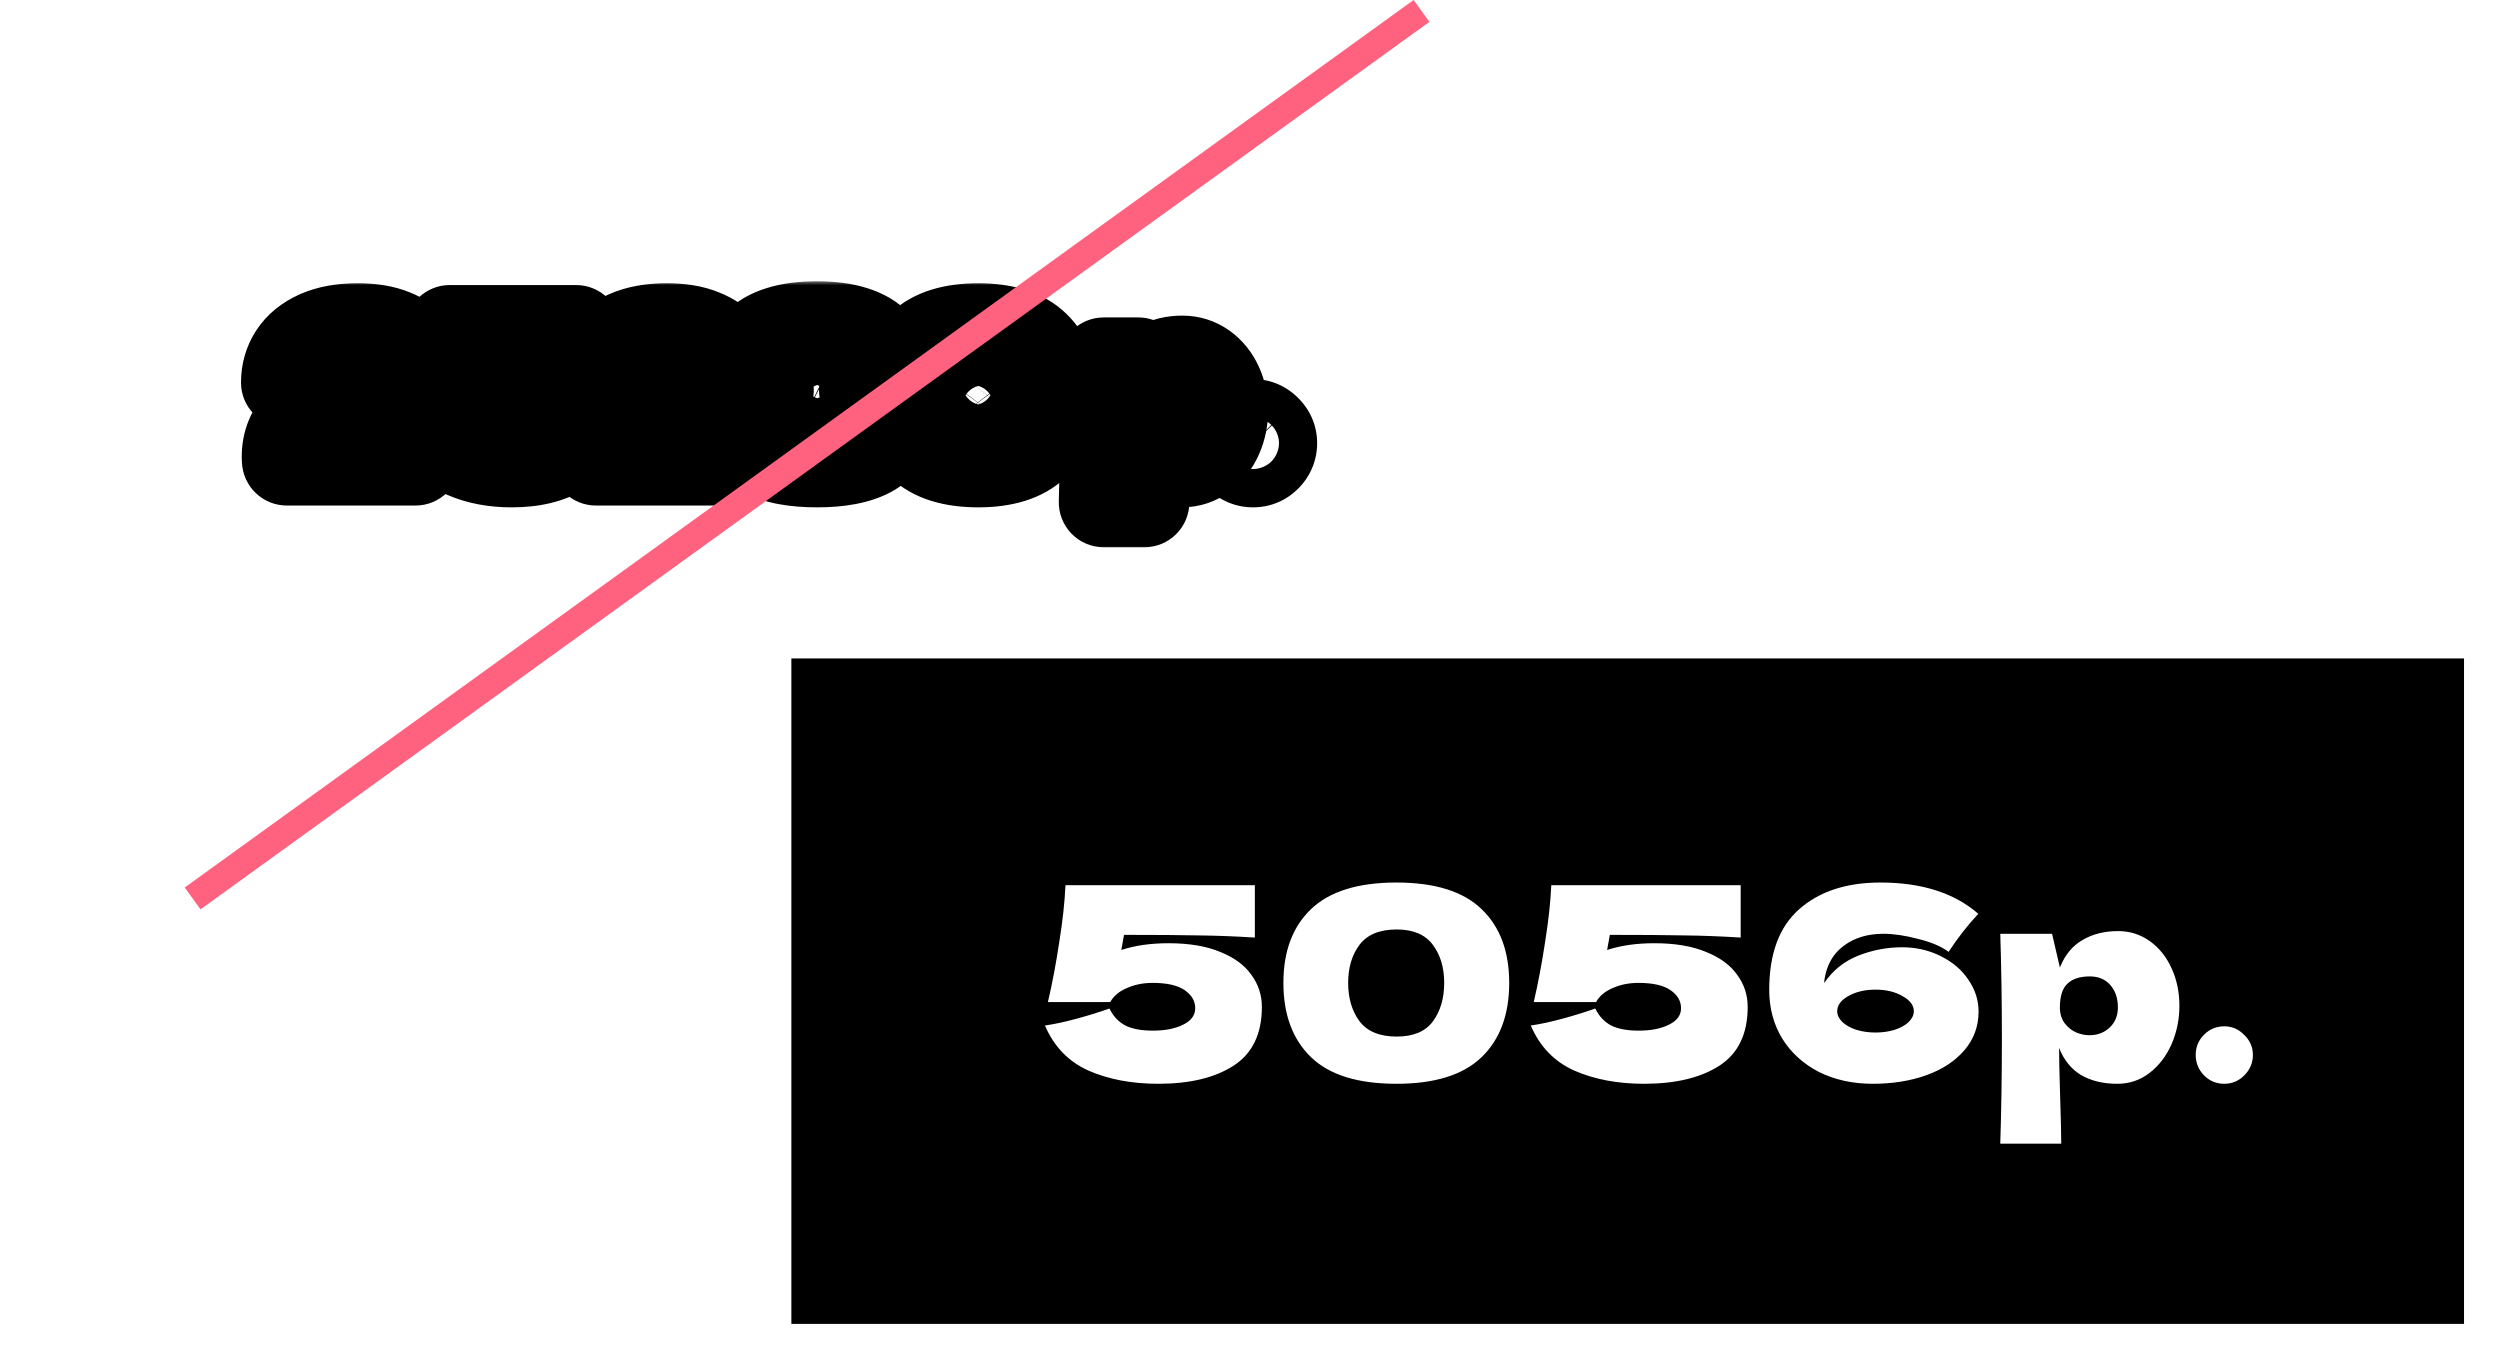
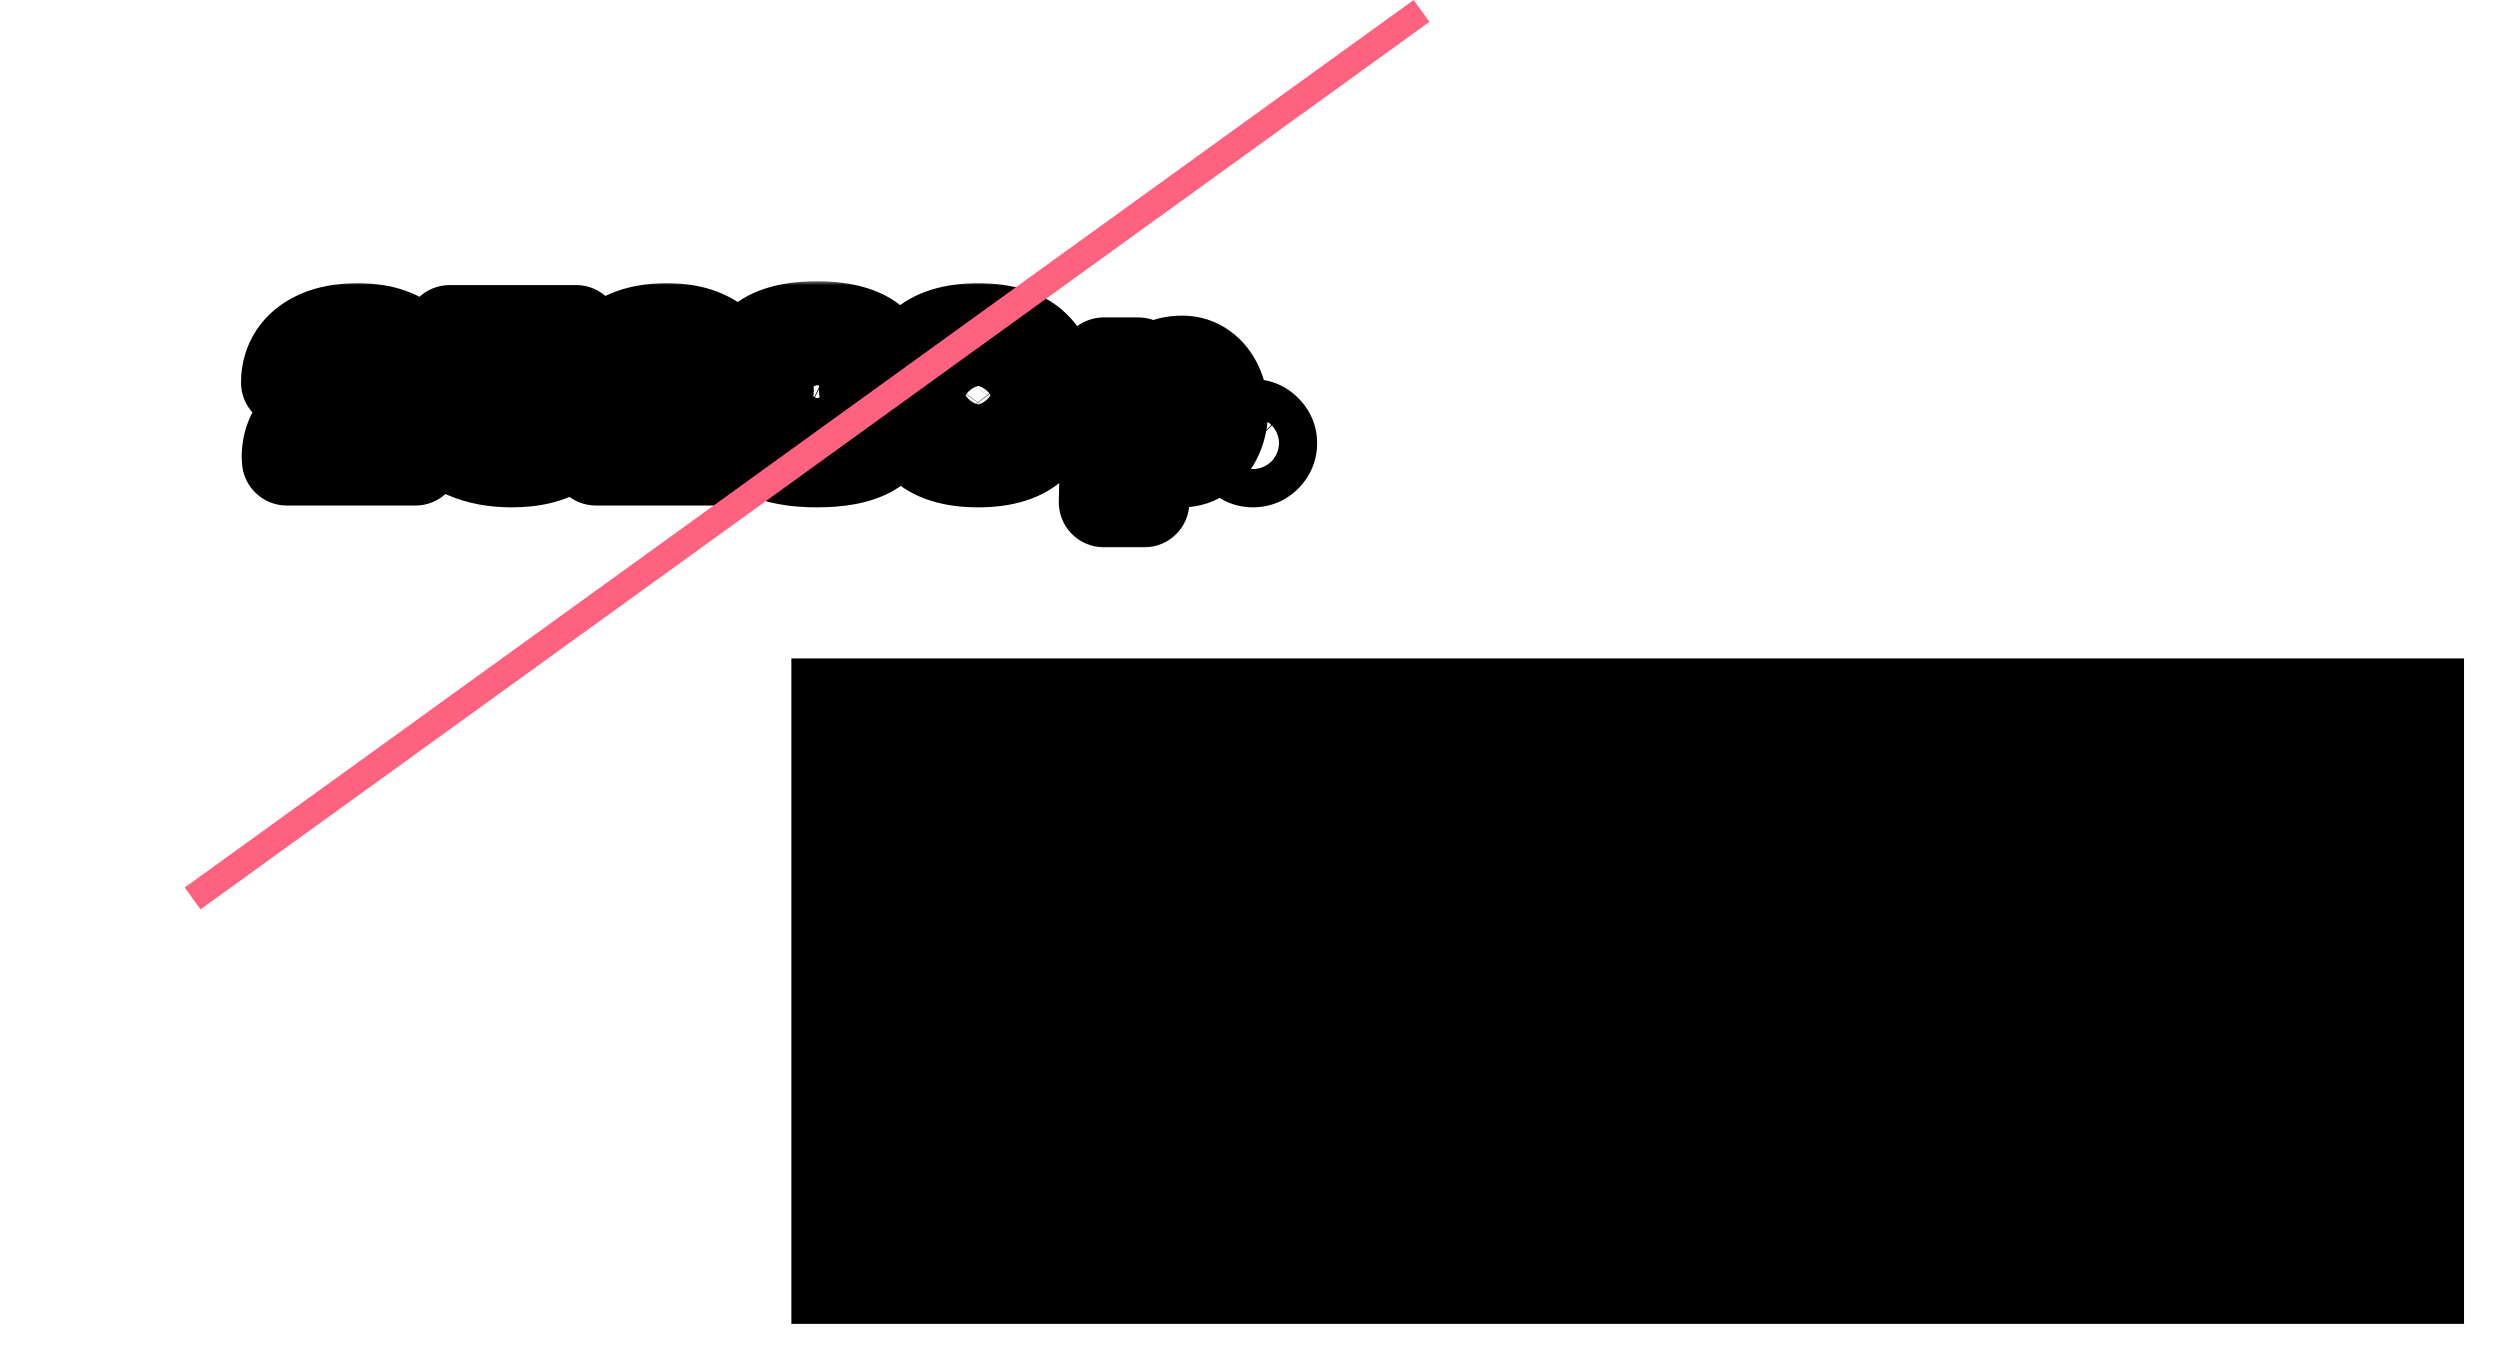
<svg xmlns="http://www.w3.org/2000/svg" width="278" height="152" viewBox="0 0 278 152" fill="none">
  <g filter="url(#filter0_d_141_1175)">
    <rect x="4" y="6.217" width="167" height="72" fill="white" />
  </g>
  <mask id="path-2-outside-1_141_1175" maskUnits="userSpaceOnUse" x="26" y="31.217" width="121" height="30" fill="black">
    <rect fill="white" x="26" y="31.217" width="121" height="30" />
-     <path d="M36.82 47.717C41.153 47.477 44.513 47.21 46.9 46.917C46.673 47.61 46.5 48.343 46.38 49.117C46.26 49.89 46.2 50.59 46.2 51.217H31.9L31.88 50.797C31.88 49.49 32.26 48.357 33.02 47.397C33.793 46.437 34.867 45.55 36.24 44.737C36.64 44.497 37.267 44.19 38.12 43.817C39.227 43.337 40.08 42.917 40.68 42.557C41.28 42.184 41.58 41.817 41.58 41.457C41.58 41.004 41.393 40.644 41.02 40.377C40.647 40.11 40.067 39.977 39.28 39.977C38.413 39.977 37.753 40.197 37.3 40.637C36.86 41.077 36.64 41.637 36.64 42.317C36.64 42.53 36.66 42.75 36.7 42.977C35.02 42.764 33.387 42.617 31.8 42.537C31.8 41.404 32.093 40.383 32.68 39.477C33.28 38.557 34.173 37.83 35.36 37.297C36.56 36.764 38.027 36.497 39.76 36.497C41.347 36.497 42.667 36.717 43.72 37.157C44.787 37.584 45.567 38.13 46.06 38.797C46.567 39.45 46.82 40.123 46.82 40.817C46.82 41.617 46.64 42.303 46.28 42.877C45.933 43.45 45.427 43.964 44.76 44.417C44.107 44.857 43.227 45.337 42.12 45.857C41.96 45.937 41.7 46.03 41.34 46.137C40.98 46.23 40.753 46.29 40.66 46.317C39.713 46.597 38.96 46.83 38.4 47.017C37.84 47.203 37.313 47.437 36.82 47.717ZM57.659 40.997C59.179 40.997 60.453 41.21 61.479 41.637C62.519 42.05 63.293 42.617 63.799 43.337C64.319 44.044 64.579 44.837 64.579 45.717C64.579 47.717 63.879 49.17 62.479 50.077C61.093 50.97 59.233 51.417 56.899 51.417C54.939 51.417 53.213 51.09 51.719 50.437C50.239 49.77 49.166 48.657 48.499 47.097C49.233 46.99 50.033 46.817 50.899 46.577C51.779 46.337 52.573 46.09 53.279 45.837C53.559 46.41 53.953 46.83 54.459 47.097C54.966 47.35 55.646 47.477 56.499 47.477C57.406 47.477 58.153 47.33 58.739 47.037C59.339 46.743 59.639 46.337 59.639 45.817C59.639 45.283 59.379 44.837 58.859 44.477C58.339 44.117 57.546 43.937 56.479 43.937C55.786 43.937 55.153 44.063 54.579 44.317C54.006 44.557 53.593 44.904 53.339 45.357H48.719C49.039 43.983 49.319 42.504 49.559 40.917C49.813 39.33 49.966 37.923 50.019 36.697H64.059V40.577C62.579 40.483 61.179 40.43 59.859 40.417C58.553 40.39 56.719 40.377 54.359 40.377L54.159 41.497C55.173 41.163 56.339 40.997 57.659 40.997ZM71.195 47.717C75.528 47.477 78.888 47.21 81.275 46.917C81.048 47.61 80.875 48.343 80.755 49.117C80.635 49.89 80.575 50.59 80.575 51.217H66.275L66.255 50.797C66.255 49.49 66.635 48.357 67.395 47.397C68.168 46.437 69.242 45.55 70.615 44.737C71.015 44.497 71.642 44.19 72.495 43.817C73.602 43.337 74.455 42.917 75.055 42.557C75.655 42.184 75.955 41.817 75.955 41.457C75.955 41.004 75.768 40.644 75.395 40.377C75.022 40.11 74.442 39.977 73.655 39.977C72.788 39.977 72.128 40.197 71.675 40.637C71.235 41.077 71.015 41.637 71.015 42.317C71.015 42.53 71.035 42.75 71.075 42.977C69.395 42.764 67.762 42.617 66.175 42.537C66.175 41.404 66.468 40.383 67.055 39.477C67.655 38.557 68.548 37.83 69.735 37.297C70.935 36.764 72.402 36.497 74.135 36.497C75.722 36.497 77.042 36.717 78.095 37.157C79.162 37.584 79.942 38.13 80.435 38.797C80.942 39.45 81.195 40.123 81.195 40.817C81.195 41.617 81.015 42.303 80.655 42.877C80.308 43.45 79.802 43.964 79.135 44.417C78.482 44.857 77.602 45.337 76.495 45.857C76.335 45.937 76.075 46.03 75.715 46.137C75.355 46.23 75.128 46.29 75.035 46.317C74.088 46.597 73.335 46.83 72.775 47.017C72.215 47.203 71.688 47.437 71.195 47.717ZM96.074 43.377C96.661 43.59 97.161 43.89 97.574 44.277C97.988 44.663 98.294 45.09 98.494 45.557C98.694 46.01 98.794 46.437 98.794 46.837C98.794 48.41 98.094 49.57 96.694 50.317C95.308 51.05 93.361 51.417 90.854 51.417C88.334 51.417 86.374 51.05 84.974 50.317C83.574 49.57 82.874 48.41 82.874 46.837C82.874 46.197 83.101 45.544 83.554 44.877C84.021 44.197 84.668 43.697 85.494 43.377C84.761 43.03 84.208 42.65 83.834 42.237C83.474 41.81 83.294 41.243 83.294 40.537C83.294 39.71 83.581 38.977 84.154 38.337C84.728 37.684 85.581 37.177 86.714 36.817C87.861 36.457 89.241 36.277 90.854 36.277C92.454 36.277 93.821 36.457 94.954 36.817C96.088 37.177 96.941 37.684 97.514 38.337C98.088 38.977 98.374 39.71 98.374 40.537C98.374 41.257 98.181 41.824 97.794 42.237C97.421 42.65 96.848 43.03 96.074 43.377ZM90.894 42.197C91.668 42.197 92.308 42.063 92.814 41.797C93.334 41.53 93.594 41.177 93.594 40.737C93.594 40.297 93.334 39.95 92.814 39.697C92.294 39.43 91.654 39.297 90.894 39.297C90.121 39.297 89.474 39.43 88.954 39.697C88.434 39.95 88.174 40.297 88.174 40.737C88.174 41.19 88.434 41.55 88.954 41.817C89.474 42.07 90.121 42.197 90.894 42.197ZM90.894 47.797C91.668 47.797 92.308 47.663 92.814 47.397C93.334 47.13 93.594 46.777 93.594 46.337C93.594 45.897 93.334 45.55 92.814 45.297C92.294 45.03 91.654 44.897 90.894 44.897C90.121 44.897 89.474 45.03 88.954 45.297C88.434 45.55 88.174 45.897 88.174 46.337C88.174 46.79 88.434 47.15 88.954 47.417C89.474 47.67 90.121 47.797 90.894 47.797ZM108.774 51.417C105.907 51.417 103.794 50.757 102.434 49.437C101.074 48.117 100.394 46.283 100.394 43.937C100.394 41.603 101.074 39.783 102.434 38.477C103.807 37.157 105.92 36.497 108.774 36.497C111.627 36.497 113.734 37.157 115.094 38.477C116.454 39.783 117.134 41.603 117.134 43.937C117.134 46.283 116.454 48.117 115.094 49.437C113.734 50.757 111.627 51.417 108.774 51.417ZM108.794 47.917C110.02 47.917 110.914 47.544 111.474 46.797C112.034 46.037 112.314 45.084 112.314 43.937C112.314 42.803 112.034 41.864 111.474 41.117C110.914 40.357 110.02 39.977 108.794 39.977C107.527 39.977 106.607 40.357 106.034 41.117C105.474 41.864 105.194 42.803 105.194 43.937C105.194 45.07 105.474 46.017 106.034 46.777C106.607 47.537 107.527 47.917 108.794 47.917ZM131.478 40.097C132.344 40.097 133.124 40.343 133.818 40.837C134.511 41.33 135.051 42.004 135.438 42.857C135.824 43.697 136.018 44.623 136.018 45.637C136.018 46.637 135.824 47.584 135.438 48.477C135.051 49.357 134.504 50.07 133.798 50.617C133.104 51.15 132.311 51.417 131.418 51.417C130.378 51.417 129.484 51.203 128.738 50.777C128.004 50.337 127.458 49.663 127.098 48.757C127.098 49.517 127.124 50.737 127.178 52.417C127.231 54.044 127.258 55.19 127.258 55.857H122.738C122.818 53.377 122.858 50.783 122.858 48.077C122.858 45.37 122.818 42.777 122.738 40.297H126.578L127.158 42.797C127.531 41.864 128.091 41.184 128.838 40.757C129.584 40.317 130.464 40.097 131.478 40.097ZM129.338 47.817C129.938 47.817 130.438 47.63 130.838 47.257C131.251 46.87 131.458 46.37 131.458 45.757C131.458 45.077 131.271 44.523 130.898 44.097C130.524 43.67 130.018 43.457 129.378 43.457C128.644 43.457 128.091 43.637 127.718 43.997C127.344 44.343 127.158 44.93 127.158 45.757C127.158 46.224 127.278 46.617 127.518 46.937C127.758 47.243 128.044 47.47 128.378 47.617C128.711 47.75 129.031 47.817 129.338 47.817ZM139.345 51.417C138.758 51.417 138.258 51.21 137.845 50.797C137.432 50.37 137.225 49.864 137.225 49.277C137.225 48.69 137.432 48.19 137.845 47.777C138.258 47.364 138.758 47.157 139.345 47.157C139.918 47.157 140.412 47.37 140.825 47.797C141.252 48.21 141.465 48.703 141.465 49.277C141.465 49.864 141.252 50.37 140.825 50.797C140.412 51.21 139.918 51.417 139.345 51.417Z" />
  </mask>
-   <path d="M36.82 47.717C41.153 47.477 44.513 47.21 46.9 46.917C46.673 47.61 46.5 48.343 46.38 49.117C46.26 49.89 46.2 50.59 46.2 51.217H31.9L31.88 50.797C31.88 49.49 32.26 48.357 33.02 47.397C33.793 46.437 34.867 45.55 36.24 44.737C36.64 44.497 37.267 44.19 38.12 43.817C39.227 43.337 40.08 42.917 40.68 42.557C41.28 42.184 41.58 41.817 41.58 41.457C41.58 41.004 41.393 40.644 41.02 40.377C40.647 40.11 40.067 39.977 39.28 39.977C38.413 39.977 37.753 40.197 37.3 40.637C36.86 41.077 36.64 41.637 36.64 42.317C36.64 42.53 36.66 42.75 36.7 42.977C35.02 42.764 33.387 42.617 31.8 42.537C31.8 41.404 32.093 40.383 32.68 39.477C33.28 38.557 34.173 37.83 35.36 37.297C36.56 36.764 38.027 36.497 39.76 36.497C41.347 36.497 42.667 36.717 43.72 37.157C44.787 37.584 45.567 38.13 46.06 38.797C46.567 39.45 46.82 40.123 46.82 40.817C46.82 41.617 46.64 42.303 46.28 42.877C45.933 43.45 45.427 43.964 44.76 44.417C44.107 44.857 43.227 45.337 42.12 45.857C41.96 45.937 41.7 46.03 41.34 46.137C40.98 46.23 40.753 46.29 40.66 46.317C39.713 46.597 38.96 46.83 38.4 47.017C37.84 47.203 37.313 47.437 36.82 47.717ZM57.659 40.997C59.179 40.997 60.453 41.21 61.479 41.637C62.519 42.05 63.293 42.617 63.799 43.337C64.319 44.044 64.579 44.837 64.579 45.717C64.579 47.717 63.879 49.17 62.479 50.077C61.093 50.97 59.233 51.417 56.899 51.417C54.939 51.417 53.213 51.09 51.719 50.437C50.239 49.77 49.166 48.657 48.499 47.097C49.233 46.99 50.033 46.817 50.899 46.577C51.779 46.337 52.573 46.09 53.279 45.837C53.559 46.41 53.953 46.83 54.459 47.097C54.966 47.35 55.646 47.477 56.499 47.477C57.406 47.477 58.153 47.33 58.739 47.037C59.339 46.743 59.639 46.337 59.639 45.817C59.639 45.283 59.379 44.837 58.859 44.477C58.339 44.117 57.546 43.937 56.479 43.937C55.786 43.937 55.153 44.063 54.579 44.317C54.006 44.557 53.593 44.904 53.339 45.357H48.719C49.039 43.983 49.319 42.504 49.559 40.917C49.813 39.33 49.966 37.923 50.019 36.697H64.059V40.577C62.579 40.483 61.179 40.43 59.859 40.417C58.553 40.39 56.719 40.377 54.359 40.377L54.159 41.497C55.173 41.163 56.339 40.997 57.659 40.997ZM71.195 47.717C75.528 47.477 78.888 47.21 81.275 46.917C81.048 47.61 80.875 48.343 80.755 49.117C80.635 49.89 80.575 50.59 80.575 51.217H66.275L66.255 50.797C66.255 49.49 66.635 48.357 67.395 47.397C68.168 46.437 69.242 45.55 70.615 44.737C71.015 44.497 71.642 44.19 72.495 43.817C73.602 43.337 74.455 42.917 75.055 42.557C75.655 42.184 75.955 41.817 75.955 41.457C75.955 41.004 75.768 40.644 75.395 40.377C75.022 40.11 74.442 39.977 73.655 39.977C72.788 39.977 72.128 40.197 71.675 40.637C71.235 41.077 71.015 41.637 71.015 42.317C71.015 42.53 71.035 42.75 71.075 42.977C69.395 42.764 67.762 42.617 66.175 42.537C66.175 41.404 66.468 40.383 67.055 39.477C67.655 38.557 68.548 37.83 69.735 37.297C70.935 36.764 72.402 36.497 74.135 36.497C75.722 36.497 77.042 36.717 78.095 37.157C79.162 37.584 79.942 38.13 80.435 38.797C80.942 39.45 81.195 40.123 81.195 40.817C81.195 41.617 81.015 42.303 80.655 42.877C80.308 43.45 79.802 43.964 79.135 44.417C78.482 44.857 77.602 45.337 76.495 45.857C76.335 45.937 76.075 46.03 75.715 46.137C75.355 46.23 75.128 46.29 75.035 46.317C74.088 46.597 73.335 46.83 72.775 47.017C72.215 47.203 71.688 47.437 71.195 47.717ZM96.074 43.377C96.661 43.59 97.161 43.89 97.574 44.277C97.988 44.663 98.294 45.09 98.494 45.557C98.694 46.01 98.794 46.437 98.794 46.837C98.794 48.41 98.094 49.57 96.694 50.317C95.308 51.05 93.361 51.417 90.854 51.417C88.334 51.417 86.374 51.05 84.974 50.317C83.574 49.57 82.874 48.41 82.874 46.837C82.874 46.197 83.101 45.544 83.554 44.877C84.021 44.197 84.668 43.697 85.494 43.377C84.761 43.03 84.208 42.65 83.834 42.237C83.474 41.81 83.294 41.243 83.294 40.537C83.294 39.71 83.581 38.977 84.154 38.337C84.728 37.684 85.581 37.177 86.714 36.817C87.861 36.457 89.241 36.277 90.854 36.277C92.454 36.277 93.821 36.457 94.954 36.817C96.088 37.177 96.941 37.684 97.514 38.337C98.088 38.977 98.374 39.71 98.374 40.537C98.374 41.257 98.181 41.824 97.794 42.237C97.421 42.65 96.848 43.03 96.074 43.377ZM90.894 42.197C91.668 42.197 92.308 42.063 92.814 41.797C93.334 41.53 93.594 41.177 93.594 40.737C93.594 40.297 93.334 39.95 92.814 39.697C92.294 39.43 91.654 39.297 90.894 39.297C90.121 39.297 89.474 39.43 88.954 39.697C88.434 39.95 88.174 40.297 88.174 40.737C88.174 41.19 88.434 41.55 88.954 41.817C89.474 42.07 90.121 42.197 90.894 42.197ZM90.894 47.797C91.668 47.797 92.308 47.663 92.814 47.397C93.334 47.13 93.594 46.777 93.594 46.337C93.594 45.897 93.334 45.55 92.814 45.297C92.294 45.03 91.654 44.897 90.894 44.897C90.121 44.897 89.474 45.03 88.954 45.297C88.434 45.55 88.174 45.897 88.174 46.337C88.174 46.79 88.434 47.15 88.954 47.417C89.474 47.67 90.121 47.797 90.894 47.797ZM108.774 51.417C105.907 51.417 103.794 50.757 102.434 49.437C101.074 48.117 100.394 46.283 100.394 43.937C100.394 41.603 101.074 39.783 102.434 38.477C103.807 37.157 105.92 36.497 108.774 36.497C111.627 36.497 113.734 37.157 115.094 38.477C116.454 39.783 117.134 41.603 117.134 43.937C117.134 46.283 116.454 48.117 115.094 49.437C113.734 50.757 111.627 51.417 108.774 51.417ZM108.794 47.917C110.02 47.917 110.914 47.544 111.474 46.797C112.034 46.037 112.314 45.084 112.314 43.937C112.314 42.803 112.034 41.864 111.474 41.117C110.914 40.357 110.02 39.977 108.794 39.977C107.527 39.977 106.607 40.357 106.034 41.117C105.474 41.864 105.194 42.803 105.194 43.937C105.194 45.07 105.474 46.017 106.034 46.777C106.607 47.537 107.527 47.917 108.794 47.917ZM131.478 40.097C132.344 40.097 133.124 40.343 133.818 40.837C134.511 41.33 135.051 42.004 135.438 42.857C135.824 43.697 136.018 44.623 136.018 45.637C136.018 46.637 135.824 47.584 135.438 48.477C135.051 49.357 134.504 50.07 133.798 50.617C133.104 51.15 132.311 51.417 131.418 51.417C130.378 51.417 129.484 51.203 128.738 50.777C128.004 50.337 127.458 49.663 127.098 48.757C127.098 49.517 127.124 50.737 127.178 52.417C127.231 54.044 127.258 55.19 127.258 55.857H122.738C122.818 53.377 122.858 50.783 122.858 48.077C122.858 45.37 122.818 42.777 122.738 40.297H126.578L127.158 42.797C127.531 41.864 128.091 41.184 128.838 40.757C129.584 40.317 130.464 40.097 131.478 40.097ZM129.338 47.817C129.938 47.817 130.438 47.63 130.838 47.257C131.251 46.87 131.458 46.37 131.458 45.757C131.458 45.077 131.271 44.523 130.898 44.097C130.524 43.67 130.018 43.457 129.378 43.457C128.644 43.457 128.091 43.637 127.718 43.997C127.344 44.343 127.158 44.93 127.158 45.757C127.158 46.224 127.278 46.617 127.518 46.937C127.758 47.243 128.044 47.47 128.378 47.617C128.711 47.75 129.031 47.817 129.338 47.817ZM139.345 51.417C138.758 51.417 138.258 51.21 137.845 50.797C137.432 50.37 137.225 49.864 137.225 49.277C137.225 48.69 137.432 48.19 137.845 47.777C138.258 47.364 138.758 47.157 139.345 47.157C139.918 47.157 140.412 47.37 140.825 47.797C141.252 48.21 141.465 48.703 141.465 49.277C141.465 49.864 141.252 50.37 140.825 50.797C140.412 51.21 139.918 51.417 139.345 51.417Z" fill="white" />
  <path d="M36.82 47.717L34.352 43.368C32.333 44.514 31.368 46.899 32.023 49.126C32.677 51.354 34.779 52.837 37.096 52.709L36.82 47.717ZM46.9 46.917L51.653 48.471C52.184 46.845 51.848 45.06 50.761 43.74C49.674 42.419 47.988 41.745 46.29 41.954L46.9 46.917ZM46.38 49.117L41.439 48.35L41.439 48.35L46.38 49.117ZM46.2 51.217V56.217C48.961 56.217 51.2 53.978 51.2 51.217H46.2ZM31.9 51.217L26.906 51.455C27.033 54.121 29.231 56.217 31.9 56.217V51.217ZM31.88 50.797H26.88C26.88 50.876 26.882 50.955 26.886 51.035L31.88 50.797ZM33.02 47.397L29.126 44.26C29.117 44.271 29.108 44.282 29.1 44.293L33.02 47.397ZM36.24 44.737L38.788 49.039C38.796 49.034 38.804 49.029 38.812 49.024L36.24 44.737ZM38.12 43.817L36.13 39.23C36.126 39.232 36.121 39.234 36.116 39.236L38.12 43.817ZM40.68 42.557L43.252 46.844C43.276 46.83 43.299 46.816 43.322 46.802L40.68 42.557ZM41.02 40.377L43.926 36.308L43.926 36.308L41.02 40.377ZM37.3 40.637L33.818 37.049C33.8 37.066 33.782 37.084 33.764 37.101L37.3 40.637ZM36.7 42.977L36.07 47.937C37.646 48.137 39.224 47.576 40.32 46.426C41.416 45.275 41.9 43.673 41.624 42.108L36.7 42.977ZM31.8 42.537H26.8C26.8 45.2 28.888 47.396 31.548 47.531L31.8 42.537ZM32.68 39.477L28.492 36.745C28.489 36.751 28.485 36.755 28.482 36.761L32.68 39.477ZM35.36 37.297L33.329 32.728C33.323 32.731 33.317 32.733 33.31 32.736L35.36 37.297ZM43.72 37.157L41.793 41.77C41.816 41.78 41.84 41.79 41.863 41.799L43.72 37.157ZM46.06 38.797L42.041 41.771C42.063 41.801 42.086 41.831 42.109 41.861L46.06 38.797ZM46.28 42.877L42.045 40.218C42.031 40.242 42.016 40.266 42.001 40.29L46.28 42.877ZM44.76 44.417L47.553 48.564C47.559 48.56 47.565 48.556 47.572 48.551L44.76 44.417ZM42.12 45.857L39.994 41.331C39.957 41.349 39.92 41.367 39.884 41.385L42.12 45.857ZM41.34 46.137L42.595 50.977C42.65 50.962 42.706 50.947 42.76 50.931L41.34 46.137ZM40.66 46.317L39.286 41.509C39.272 41.513 39.257 41.518 39.242 41.522L40.66 46.317ZM38.4 47.017L36.819 42.273L36.819 42.273L38.4 47.017ZM36.82 47.717L37.096 52.709C41.468 52.467 44.958 52.193 47.51 51.88L46.9 46.917L46.29 41.954C44.069 42.227 40.839 42.487 36.544 42.724L36.82 47.717ZM46.9 46.917L42.148 45.363C41.831 46.331 41.598 47.329 41.439 48.35L46.38 49.117L51.321 49.883C51.402 49.358 51.516 48.889 51.653 48.471L46.9 46.917ZM46.38 49.117L41.439 48.35C41.289 49.318 41.2 50.279 41.2 51.217H46.2H51.2C51.2 50.901 51.231 50.463 51.321 49.883L46.38 49.117ZM46.2 51.217V46.217H31.9V51.217V56.217H46.2V51.217ZM31.9 51.217L36.894 50.979L36.874 50.559L31.88 50.797L26.886 51.035L26.906 51.455L31.9 51.217ZM31.88 50.797H36.88C36.88 50.634 36.903 50.565 36.906 50.556C36.908 50.549 36.91 50.545 36.912 50.541C36.915 50.536 36.922 50.523 36.94 50.5L33.02 47.397L29.1 44.293C27.592 46.198 26.88 48.445 26.88 50.797H31.88ZM33.02 47.397L36.914 50.533C37.219 50.154 37.785 49.633 38.788 49.039L36.24 44.737L33.692 40.435C31.948 41.468 30.367 42.72 29.126 44.26L33.02 47.397ZM36.24 44.737L38.812 49.024C38.928 48.955 39.314 48.752 40.124 48.398L38.12 43.817L36.116 39.236C35.219 39.628 34.352 40.038 33.667 40.449L36.24 44.737ZM38.12 43.817L40.11 48.404C41.296 47.889 42.378 47.369 43.252 46.844L40.68 42.557L38.108 38.269C37.782 38.465 37.158 38.784 36.13 39.23L38.12 43.817ZM40.68 42.557L43.322 46.802C44.052 46.347 46.58 44.681 46.58 41.457H41.58H36.58C36.58 40.162 37.137 39.261 37.485 38.836C37.659 38.623 37.812 38.486 37.898 38.416C37.944 38.379 37.979 38.352 38.002 38.336C38.025 38.32 38.038 38.312 38.038 38.312L40.68 42.557ZM41.58 41.457H46.58C46.58 39.366 45.595 37.5 43.926 36.308L41.02 40.377L38.114 44.446C37.742 44.18 37.317 43.758 37.001 43.148C36.684 42.537 36.58 41.935 36.58 41.457H41.58ZM41.02 40.377L43.926 36.308C42.289 35.139 40.443 34.977 39.28 34.977V39.977V44.977C39.409 44.977 39.358 44.989 39.185 44.95C39.014 44.91 38.597 44.791 38.114 44.446L41.02 40.377ZM39.28 39.977V34.977C37.605 34.977 35.506 35.41 33.818 37.049L37.3 40.637L40.782 44.225C40.001 44.983 39.221 44.977 39.28 44.977V39.977ZM37.3 40.637L33.764 37.101C32.295 38.571 31.64 40.446 31.64 42.317H36.64H41.64C41.64 42.522 41.605 42.842 41.459 43.215C41.309 43.597 41.085 43.923 40.836 44.172L37.3 40.637ZM36.64 42.317H31.64C31.64 42.843 31.689 43.355 31.776 43.846L36.7 42.977L41.624 42.108C41.631 42.146 41.64 42.217 41.64 42.317H36.64ZM36.7 42.977L37.33 38.017C35.532 37.788 33.773 37.63 32.052 37.543L31.8 42.537L31.548 47.531C33.001 47.604 34.508 47.739 36.07 47.937L36.7 42.977ZM31.8 42.537H36.8C36.8 42.317 36.841 42.249 36.878 42.193L32.68 39.477L28.482 36.761C27.345 38.517 26.8 40.49 26.8 42.537H31.8ZM32.68 39.477L36.868 42.208C36.872 42.202 36.891 42.173 36.955 42.121C37.024 42.064 37.163 41.968 37.41 41.857L35.36 37.297L33.31 32.736C31.414 33.589 29.705 34.886 28.492 36.745L32.68 39.477ZM35.36 37.297L37.391 41.866C37.782 41.692 38.513 41.497 39.76 41.497V36.497V31.497C37.54 31.497 35.338 31.835 33.329 32.728L35.36 37.297ZM39.76 36.497V41.497C40.925 41.497 41.538 41.664 41.793 41.77L43.72 37.157L45.647 32.543C43.795 31.769 41.768 31.497 39.76 31.497V36.497ZM43.72 37.157L41.863 41.799C42.109 41.898 42.217 41.969 42.235 41.981C42.249 41.991 42.158 41.929 42.041 41.771L46.06 38.797L50.079 35.823C48.86 34.175 47.187 33.158 45.577 32.514L43.72 37.157ZM46.06 38.797L42.109 41.861C42.1 41.85 42.024 41.748 41.95 41.553C41.873 41.348 41.82 41.094 41.82 40.817H46.82H51.82C51.82 38.812 51.062 37.088 50.011 35.733L46.06 38.797ZM46.82 40.817H41.82C41.82 40.842 41.817 40.783 41.848 40.664C41.881 40.54 41.942 40.382 42.045 40.218L46.28 42.877L50.514 45.536C51.459 44.031 51.82 42.384 51.82 40.817H46.82ZM46.28 42.877L42.001 40.29C42.023 40.254 42.043 40.227 42.058 40.208C42.065 40.198 42.071 40.191 42.075 40.186C42.079 40.182 42.081 40.179 42.081 40.179C42.081 40.18 42.044 40.217 41.949 40.282L44.76 44.417L47.572 48.551C48.714 47.775 49.772 46.765 50.559 45.464L46.28 42.877ZM44.76 44.417L41.967 40.27C41.608 40.511 40.98 40.868 39.994 41.331L42.12 45.857L44.246 50.382C45.473 49.806 46.605 49.202 47.553 48.564L44.76 44.417ZM42.12 45.857L39.884 41.385C39.931 41.361 39.971 41.342 40.002 41.329C40.032 41.315 40.057 41.304 40.074 41.297C40.091 41.29 40.103 41.286 40.11 41.283C40.116 41.281 40.118 41.28 40.116 41.281C40.11 41.283 40.091 41.29 40.056 41.301C40.022 41.312 39.977 41.326 39.92 41.343L41.34 46.137L42.76 50.931C43.166 50.811 43.781 50.617 44.356 50.329L42.12 45.857ZM41.34 46.137L40.085 41.297C39.746 41.385 39.452 41.462 39.286 41.509L40.66 46.317L42.034 51.124C42.028 51.126 42.066 51.115 42.179 51.085C42.281 51.058 42.419 51.022 42.595 50.977L41.34 46.137ZM40.66 46.317L39.242 41.522C38.272 41.809 37.457 42.061 36.819 42.273L38.4 47.017L39.981 51.76C40.463 51.599 41.155 51.385 42.078 51.111L40.66 46.317ZM38.4 47.017L36.819 42.273C35.964 42.559 35.139 42.922 34.352 43.368L36.82 47.717L39.288 52.065C39.488 51.952 39.716 51.849 39.981 51.76L38.4 47.017ZM61.479 41.637L59.56 46.254C59.584 46.264 59.608 46.274 59.633 46.283L61.479 41.637ZM63.799 43.337L59.71 46.214C59.73 46.243 59.751 46.272 59.772 46.3L63.799 43.337ZM62.479 50.077L65.187 54.28L65.197 54.274L62.479 50.077ZM51.719 50.437L49.666 54.996C49.682 55.003 49.699 55.01 49.715 55.018L51.719 50.437ZM48.499 47.097L47.779 42.149C46.243 42.372 44.898 43.297 44.139 44.651C43.379 46.004 43.291 47.634 43.901 49.062L48.499 47.097ZM50.899 46.577L49.584 41.753C49.577 41.755 49.571 41.756 49.565 41.758L50.899 46.577ZM53.279 45.837L57.772 43.643C56.654 41.352 53.991 40.27 51.592 41.13L53.279 45.837ZM54.459 47.097L52.13 51.521C52.161 51.538 52.192 51.553 52.223 51.569L54.459 47.097ZM58.739 47.037L56.543 42.545C56.53 42.551 56.517 42.558 56.503 42.565L58.739 47.037ZM54.579 44.317L56.51 48.929C56.54 48.916 56.57 48.903 56.6 48.89L54.579 44.317ZM53.339 45.357V50.357C55.151 50.357 56.82 49.377 57.704 47.796L53.339 45.357ZM48.719 45.357L43.85 44.222C43.504 45.708 43.855 47.27 44.803 48.465C45.752 49.66 47.194 50.357 48.719 50.357V45.357ZM49.559 40.917L44.622 40.129C44.62 40.142 44.617 40.156 44.615 40.169L49.559 40.917ZM50.019 36.697V31.697C47.342 31.697 45.14 33.805 45.024 36.48L50.019 36.697ZM64.059 36.697H69.059C69.059 33.935 66.821 31.697 64.059 31.697V36.697ZM64.059 40.577L63.745 45.567C65.123 45.654 66.475 45.167 67.482 44.222C68.488 43.277 69.059 41.958 69.059 40.577H64.059ZM59.859 40.417L59.757 45.416C59.774 45.416 59.791 45.416 59.809 45.416L59.859 40.417ZM54.359 40.377V35.377C51.937 35.377 49.863 37.113 49.437 39.498L54.359 40.377ZM54.159 41.497L49.237 40.618C48.928 42.351 49.552 44.119 50.882 45.273C52.211 46.427 54.049 46.797 55.722 46.246L54.159 41.497ZM57.659 40.997V45.997C58.747 45.997 59.321 46.154 59.56 46.254L61.479 41.637L63.398 37.02C61.584 36.266 59.611 35.997 57.659 35.997V40.997ZM61.479 41.637L59.633 46.283C59.822 46.359 59.891 46.41 59.884 46.405C59.88 46.402 59.858 46.385 59.825 46.352C59.791 46.318 59.751 46.273 59.71 46.214L63.799 43.337L67.888 40.459C66.688 38.754 65.026 37.666 63.326 36.99L61.479 41.637ZM63.799 43.337L59.772 46.3C59.734 46.248 59.676 46.152 59.633 46.019C59.589 45.886 59.579 45.777 59.579 45.717H64.579H69.579C69.579 43.774 68.98 41.942 67.826 40.373L63.799 43.337ZM64.579 45.717H59.579C59.579 46.142 59.505 46.23 59.55 46.137C59.572 46.091 59.61 46.03 59.663 45.971C59.715 45.912 59.756 45.884 59.761 45.88L62.479 50.077L65.197 54.274C68.319 52.252 69.579 49.022 69.579 45.717H64.579ZM62.479 50.077L59.771 45.873C59.462 46.073 58.653 46.417 56.899 46.417V51.417V56.417C59.812 56.417 62.724 55.867 65.187 54.28L62.479 50.077ZM56.899 51.417V46.417C55.492 46.417 54.47 46.183 53.723 45.856L51.719 50.437L49.715 55.018C51.955 55.998 54.386 56.417 56.899 56.417V51.417ZM51.719 50.437L53.773 45.878C53.492 45.751 53.295 45.596 53.097 45.132L48.499 47.097L43.901 49.062C45.036 51.718 46.987 53.789 49.666 54.996L51.719 50.437ZM48.499 47.097L49.219 52.045C50.198 51.902 51.206 51.68 52.234 51.395L50.899 46.577L49.565 41.758C48.859 41.954 48.267 42.078 47.779 42.149L48.499 47.097ZM50.899 46.577L52.215 51.401C53.195 51.133 54.115 50.849 54.967 50.544L53.279 45.837L51.592 41.13C51.03 41.331 50.364 41.54 49.584 41.753L50.899 46.577ZM53.279 45.837L48.786 48.031C49.477 49.444 50.577 50.704 52.13 51.521L54.459 47.097L56.788 42.672C57.03 42.8 57.251 42.969 57.434 43.164C57.612 43.355 57.717 43.53 57.772 43.643L53.279 45.837ZM54.459 47.097L52.223 51.569C53.687 52.301 55.229 52.477 56.499 52.477V47.477V42.477C56.312 42.477 56.243 42.462 56.265 42.466C56.286 42.47 56.451 42.503 56.695 42.625L54.459 47.097ZM56.499 47.477V52.477C57.902 52.477 59.481 52.256 60.975 51.509L58.739 47.037L56.503 42.565C56.587 42.523 56.656 42.497 56.702 42.481C56.749 42.466 56.775 42.461 56.776 42.461C56.776 42.46 56.755 42.465 56.707 42.469C56.66 42.473 56.592 42.477 56.499 42.477V47.477ZM58.739 47.037L60.935 51.529C62.67 50.681 64.639 48.818 64.639 45.817H59.639H54.639C54.639 45.042 54.887 44.226 55.391 43.544C55.847 42.925 56.344 42.642 56.543 42.545L58.739 47.037ZM59.639 45.817H64.639C64.639 43.322 63.287 41.461 61.705 40.366L58.859 44.477L56.013 48.588C55.803 48.442 55.435 48.133 55.123 47.597C54.794 47.032 54.639 46.404 54.639 45.817H59.639ZM58.859 44.477L61.705 40.366C59.95 39.151 57.936 38.937 56.479 38.937V43.937V48.937C56.748 48.937 56.826 48.961 56.768 48.948C56.712 48.935 56.406 48.859 56.013 48.588L58.859 44.477ZM56.479 43.937V38.937C55.164 38.937 53.833 39.18 52.558 39.743L54.579 44.317L56.6 48.89C56.543 48.915 56.495 48.929 56.465 48.935C56.436 48.941 56.438 48.937 56.479 48.937V43.937ZM54.579 44.317L52.648 39.705C51.254 40.288 49.875 41.306 48.974 42.918L53.339 45.357L57.704 47.796C57.523 48.12 57.292 48.386 57.052 48.588C56.82 48.783 56.618 48.884 56.51 48.929L54.579 44.317ZM53.339 45.357V40.357H48.719V45.357V50.357H53.339V45.357ZM48.719 45.357L53.589 46.491C53.942 44.974 54.246 43.364 54.503 41.665L49.559 40.917L44.615 40.169C44.392 41.643 44.136 42.993 43.85 44.222L48.719 45.357ZM49.559 40.917L54.497 41.705C54.772 39.983 54.951 38.38 55.014 36.914L50.019 36.697L45.024 36.48C44.981 37.467 44.853 38.677 44.622 40.129L49.559 40.917ZM50.019 36.697V41.697H64.059V36.697V31.697H50.019V36.697ZM64.059 36.697H59.059V40.577H64.059H69.059V36.697H64.059ZM64.059 40.577L64.374 35.587C62.816 35.489 61.328 35.431 59.91 35.417L59.859 40.417L59.809 45.416C61.031 45.429 62.342 45.478 63.745 45.567L64.059 40.577ZM59.859 40.417L59.961 35.418C58.604 35.39 56.731 35.377 54.359 35.377V40.377V45.377C56.708 45.377 58.501 45.39 59.757 45.416L59.859 40.417ZM54.359 40.377L49.437 39.498L49.237 40.618L54.159 41.497L59.081 42.376L59.281 41.256L54.359 40.377ZM54.159 41.497L55.722 46.246C56.127 46.113 56.749 45.997 57.659 45.997V40.997V35.997C55.929 35.997 54.218 36.214 52.597 36.747L54.159 41.497ZM71.195 47.717L68.727 43.368C66.708 44.514 65.743 46.899 66.398 49.126C67.052 51.354 69.154 52.837 71.472 52.709L71.195 47.717ZM81.275 46.917L86.028 48.471C86.559 46.845 86.223 45.06 85.136 43.74C84.049 42.419 82.363 41.745 80.665 41.954L81.275 46.917ZM80.755 49.117L75.814 48.35L75.814 48.35L80.755 49.117ZM80.575 51.217V56.217C83.336 56.217 85.575 53.978 85.575 51.217H80.575ZM66.275 51.217L61.281 51.455C61.408 54.121 63.606 56.217 66.275 56.217V51.217ZM66.255 50.797H61.255C61.255 50.876 61.257 50.955 61.261 51.035L66.255 50.797ZM67.395 47.397L63.501 44.26C63.492 44.271 63.483 44.282 63.475 44.293L67.395 47.397ZM70.615 44.737L73.163 49.039C73.171 49.034 73.179 49.029 73.188 49.024L70.615 44.737ZM72.495 43.817L70.505 39.23C70.501 39.232 70.496 39.234 70.491 39.236L72.495 43.817ZM75.055 42.557L77.627 46.844C77.651 46.83 77.674 46.816 77.697 46.802L75.055 42.557ZM75.395 40.377L78.301 36.308L78.301 36.308L75.395 40.377ZM71.675 40.637L68.193 37.049C68.175 37.066 68.157 37.084 68.139 37.101L71.675 40.637ZM71.075 42.977L70.445 47.937C72.021 48.137 73.599 47.576 74.695 46.426C75.791 45.275 76.275 43.673 75.999 42.108L71.075 42.977ZM66.175 42.537H61.175C61.175 45.2 63.263 47.396 65.923 47.531L66.175 42.537ZM67.055 39.477L62.867 36.745C62.864 36.751 62.86 36.755 62.857 36.761L67.055 39.477ZM69.735 37.297L67.704 32.728C67.698 32.731 67.692 32.733 67.685 32.736L69.735 37.297ZM78.095 37.157L76.168 41.77C76.191 41.78 76.215 41.79 76.238 41.799L78.095 37.157ZM80.435 38.797L76.416 41.771C76.438 41.801 76.461 41.831 76.484 41.861L80.435 38.797ZM80.655 42.877L76.421 40.218C76.406 40.242 76.391 40.266 76.376 40.29L80.655 42.877ZM79.135 44.417L81.928 48.564C81.934 48.56 81.94 48.556 81.947 48.551L79.135 44.417ZM76.495 45.857L74.369 41.331C74.332 41.349 74.295 41.367 74.259 41.385L76.495 45.857ZM75.715 46.137L76.97 50.977C77.025 50.962 77.081 50.947 77.135 50.931L75.715 46.137ZM75.035 46.317L73.661 41.509C73.647 41.513 73.632 41.518 73.617 41.522L75.035 46.317ZM72.775 47.017L71.194 42.273L71.194 42.273L72.775 47.017ZM71.195 47.717L71.472 52.709C75.843 52.467 79.333 52.193 81.885 51.88L81.275 46.917L80.665 41.954C78.444 42.227 75.214 42.487 70.918 42.724L71.195 47.717ZM81.275 46.917L76.522 45.363C76.206 46.331 75.973 47.329 75.814 48.35L80.755 49.117L85.696 49.883C85.777 49.358 85.891 48.889 86.028 48.471L81.275 46.917ZM80.755 49.117L75.814 48.35C75.664 49.318 75.575 50.279 75.575 51.217H80.575H85.575C85.575 50.901 85.606 50.463 85.696 49.883L80.755 49.117ZM80.575 51.217V46.217H66.275V51.217V56.217H80.575V51.217ZM66.275 51.217L71.269 50.979L71.249 50.559L66.255 50.797L61.261 51.035L61.281 51.455L66.275 51.217ZM66.255 50.797H71.255C71.255 50.634 71.278 50.565 71.281 50.556C71.283 50.549 71.285 50.545 71.287 50.541C71.29 50.536 71.297 50.523 71.315 50.5L67.395 47.397L63.475 44.293C61.967 46.198 61.255 48.445 61.255 50.797H66.255ZM67.395 47.397L71.289 50.533C71.594 50.154 72.16 49.633 73.163 49.039L70.615 44.737L68.067 40.435C66.323 41.468 64.742 42.72 63.501 44.26L67.395 47.397ZM70.615 44.737L73.188 49.024C73.303 48.955 73.689 48.752 74.499 48.398L72.495 43.817L70.491 39.236C69.594 39.628 68.727 40.038 68.043 40.449L70.615 44.737ZM72.495 43.817L74.485 48.404C75.671 47.889 76.753 47.369 77.627 46.844L75.055 42.557L72.483 38.269C72.157 38.465 71.533 38.784 70.505 39.23L72.495 43.817ZM75.055 42.557L77.697 46.802C78.427 46.347 80.955 44.681 80.955 41.457H75.955H70.955C70.955 40.162 71.512 39.261 71.86 38.836C72.034 38.623 72.187 38.486 72.273 38.416C72.319 38.379 72.354 38.352 72.377 38.336C72.4 38.32 72.412 38.312 72.413 38.312L75.055 42.557ZM75.955 41.457H80.955C80.955 39.366 79.97 37.5 78.301 36.308L75.395 40.377L72.489 44.446C72.117 44.18 71.692 43.758 71.376 43.148C71.059 42.537 70.955 41.935 70.955 41.457H75.955ZM75.395 40.377L78.301 36.308C76.664 35.139 74.818 34.977 73.655 34.977V39.977V44.977C73.784 44.977 73.733 44.989 73.56 44.95C73.389 44.91 72.972 44.791 72.489 44.446L75.395 40.377ZM73.655 39.977V34.977C71.98 34.977 69.881 35.41 68.193 37.049L71.675 40.637L75.157 44.225C74.376 44.983 73.596 44.977 73.655 44.977V39.977ZM71.675 40.637L68.139 37.101C66.67 38.571 66.015 40.446 66.015 42.317H71.015H76.015C76.015 42.522 75.98 42.842 75.834 43.215C75.684 43.597 75.46 43.923 75.21 44.172L71.675 40.637ZM71.015 42.317H66.015C66.015 42.843 66.064 43.355 66.151 43.846L71.075 42.977L75.999 42.108C76.006 42.146 76.015 42.217 76.015 42.317H71.015ZM71.075 42.977L71.705 38.017C69.907 37.788 68.148 37.63 66.427 37.543L66.175 42.537L65.923 47.531C67.376 47.604 68.882 47.739 70.445 47.937L71.075 42.977ZM66.175 42.537H71.175C71.175 42.317 71.216 42.249 71.253 42.193L67.055 39.477L62.857 36.761C61.72 38.517 61.175 40.49 61.175 42.537H66.175ZM67.055 39.477L71.243 42.208C71.247 42.202 71.266 42.173 71.33 42.121C71.399 42.064 71.537 41.968 71.785 41.857L69.735 37.297L67.685 32.736C65.789 33.589 64.08 34.886 62.867 36.745L67.055 39.477ZM69.735 37.297L71.766 41.866C72.157 41.692 72.888 41.497 74.135 41.497V36.497V31.497C71.915 31.497 69.713 31.835 67.704 32.728L69.735 37.297ZM74.135 36.497V41.497C75.3 41.497 75.913 41.664 76.168 41.77L78.095 37.157L80.022 32.543C78.17 31.769 76.143 31.497 74.135 31.497V36.497ZM78.095 37.157L76.238 41.799C76.484 41.898 76.592 41.969 76.61 41.981C76.624 41.991 76.533 41.929 76.416 41.771L80.435 38.797L84.454 35.823C83.235 34.175 81.562 33.158 79.952 32.514L78.095 37.157ZM80.435 38.797L76.484 41.861C76.475 41.85 76.399 41.748 76.325 41.553C76.248 41.348 76.195 41.094 76.195 40.817H81.195H86.195C86.195 38.812 85.437 37.088 84.386 35.733L80.435 38.797ZM81.195 40.817H76.195C76.195 40.842 76.192 40.783 76.223 40.664C76.256 40.54 76.317 40.382 76.421 40.218L80.655 42.877L84.889 45.536C85.834 44.031 86.195 42.384 86.195 40.817H81.195ZM80.655 42.877L76.376 40.29C76.398 40.254 76.418 40.227 76.433 40.208C76.44 40.198 76.446 40.191 76.45 40.186C76.454 40.182 76.456 40.179 76.456 40.179C76.456 40.18 76.419 40.217 76.323 40.282L79.135 44.417L81.947 48.551C83.089 47.775 84.147 46.765 84.934 45.464L80.655 42.877ZM79.135 44.417L76.342 40.27C75.983 40.511 75.355 40.868 74.369 41.331L76.495 45.857L78.621 50.382C79.848 49.806 80.98 49.202 81.928 48.564L79.135 44.417ZM76.495 45.857L74.259 41.385C74.306 41.361 74.347 41.342 74.377 41.329C74.407 41.315 74.432 41.304 74.449 41.297C74.466 41.29 74.478 41.286 74.485 41.283C74.491 41.281 74.493 41.28 74.491 41.281C74.485 41.283 74.466 41.29 74.431 41.301C74.397 41.312 74.352 41.326 74.295 41.343L75.715 46.137L77.135 50.931C77.54 50.811 78.156 50.617 78.731 50.329L76.495 45.857ZM75.715 46.137L74.46 41.297C74.121 41.385 73.827 41.462 73.661 41.509L75.035 46.317L76.409 51.124C76.403 51.126 76.441 51.115 76.555 51.085C76.656 51.058 76.794 51.022 76.97 50.977L75.715 46.137ZM75.035 46.317L73.617 41.522C72.647 41.809 71.832 42.061 71.194 42.273L72.775 47.017L74.356 51.76C74.838 51.599 75.53 51.385 76.453 51.111L75.035 46.317ZM72.775 47.017L71.194 42.273C70.339 42.559 69.514 42.922 68.727 43.368L71.195 47.717L73.663 52.065C73.863 51.952 74.091 51.849 74.356 51.76L72.775 47.017ZM96.074 43.377L94.029 38.814C92.171 39.647 91.004 41.524 91.078 43.558C91.151 45.593 92.452 47.38 94.365 48.076L96.074 43.377ZM97.574 44.277L94.158 47.928L94.158 47.928L97.574 44.277ZM98.494 45.557L93.898 47.526C93.906 47.543 93.912 47.559 93.92 47.575L98.494 45.557ZM96.694 50.317L99.032 54.737C99.037 54.734 99.042 54.731 99.047 54.729L96.694 50.317ZM84.974 50.317L82.621 54.729C82.632 54.734 82.643 54.74 82.654 54.746L84.974 50.317ZM83.554 44.877L79.432 42.048C79.428 42.053 79.424 42.059 79.42 42.065L83.554 44.877ZM85.494 43.377L87.299 48.04C89.163 47.318 90.419 45.555 90.491 43.557C90.563 41.56 89.439 39.711 87.631 38.856L85.494 43.377ZM83.834 42.237L80.013 45.461C80.049 45.504 80.086 45.547 80.124 45.588L83.834 42.237ZM84.154 38.337L87.878 41.673C87.89 41.66 87.901 41.648 87.912 41.635L84.154 38.337ZM86.714 36.817L85.216 32.046C85.211 32.048 85.206 32.05 85.201 32.051L86.714 36.817ZM94.954 36.817L96.468 32.051L96.468 32.051L94.954 36.817ZM97.514 38.337L93.756 41.635C93.767 41.648 93.779 41.66 93.79 41.673L97.514 38.337ZM97.794 42.237L94.143 38.821C94.123 38.842 94.103 38.864 94.084 38.885L97.794 42.237ZM92.814 41.797L90.533 37.348C90.517 37.356 90.501 37.364 90.486 37.372L92.814 41.797ZM92.814 39.697L90.533 44.146C90.563 44.161 90.594 44.177 90.624 44.192L92.814 39.697ZM88.954 39.697L91.144 44.192C91.175 44.177 91.205 44.161 91.236 44.146L88.954 39.697ZM88.954 41.817L86.673 46.266C86.703 46.282 86.734 46.297 86.764 46.312L88.954 41.817ZM92.814 47.397L90.533 42.948C90.517 42.956 90.501 42.964 90.486 42.972L92.814 47.397ZM92.814 45.297L90.533 49.746C90.563 49.761 90.594 49.777 90.624 49.792L92.814 45.297ZM88.954 45.297L91.144 49.792C91.175 49.777 91.205 49.761 91.236 49.746L88.954 45.297ZM88.954 47.417L86.673 51.866C86.703 51.882 86.734 51.897 86.764 51.912L88.954 47.417ZM96.074 43.377L94.365 48.076C94.379 48.081 94.359 48.075 94.317 48.049C94.273 48.023 94.217 47.983 94.158 47.928L97.574 44.277L100.99 40.625C100.036 39.733 98.938 39.098 97.783 38.678L96.074 43.377ZM97.574 44.277L94.158 47.928C94.124 47.896 94.001 47.765 93.898 47.526L98.494 45.557L103.09 43.587C102.588 42.415 101.851 41.431 100.99 40.625L97.574 44.277ZM98.494 45.557L93.92 47.575C93.904 47.54 93.794 47.277 93.794 46.837H98.794H103.794C103.794 45.597 103.484 44.48 103.069 43.539L98.494 45.557ZM98.794 46.837H93.794C93.794 46.862 93.796 46.621 93.988 46.303C94.179 45.988 94.383 45.883 94.341 45.905L96.694 50.317L99.047 54.729C100.405 54.004 101.66 52.946 102.55 51.47C103.442 49.992 103.794 48.385 103.794 46.837H98.794ZM96.694 50.317L94.357 45.897C93.997 46.087 92.983 46.417 90.854 46.417V51.417V56.417C93.739 56.417 96.618 56.013 99.032 54.737L96.694 50.317ZM90.854 51.417V46.417C88.712 46.417 87.675 46.087 87.294 45.888L84.974 50.317L82.654 54.746C85.073 56.013 87.957 56.417 90.854 56.417V51.417ZM84.974 50.317L87.327 45.905C87.285 45.883 87.49 45.988 87.68 46.303C87.872 46.621 87.874 46.862 87.874 46.837H82.874H77.874C77.874 48.385 78.226 49.992 79.118 51.47C80.009 52.946 81.263 54.004 82.621 54.729L84.974 50.317ZM82.874 46.837H87.874C87.874 47.432 87.653 47.741 87.689 47.688L83.554 44.877L79.42 42.065C78.549 43.346 77.874 44.962 77.874 46.837H82.874ZM83.554 44.877L87.677 47.706C87.619 47.791 87.539 47.877 87.448 47.947C87.359 48.016 87.298 48.04 87.299 48.04L85.494 43.377L83.689 38.714C81.997 39.369 80.512 40.474 79.432 42.048L83.554 44.877ZM85.494 43.377L87.631 38.856C87.547 38.816 87.483 38.783 87.437 38.757C87.391 38.731 87.366 38.715 87.36 38.71C87.353 38.706 87.368 38.715 87.4 38.742C87.431 38.769 87.482 38.816 87.545 38.885L83.834 42.237L80.124 45.588C81.093 46.661 82.277 47.386 83.357 47.897L85.494 43.377ZM83.834 42.237L87.656 39.012C88.241 39.707 88.294 40.385 88.294 40.537H83.294H78.294C78.294 42.102 78.707 43.914 80.013 45.461L83.834 42.237ZM83.294 40.537H88.294C88.294 40.715 88.261 40.945 88.166 41.187C88.073 41.426 87.954 41.588 87.878 41.673L84.154 38.337L80.43 35.001C79.071 36.518 78.294 38.427 78.294 40.537H83.294ZM84.154 38.337L87.912 41.635C87.807 41.755 87.739 41.788 87.777 41.766C87.819 41.741 87.955 41.669 88.228 41.582L86.714 36.817L85.201 32.051C83.507 32.59 81.752 33.494 80.396 35.039L84.154 38.337ZM86.714 36.817L88.212 41.587C88.74 41.421 89.587 41.277 90.854 41.277V36.277V31.277C88.895 31.277 86.981 31.492 85.216 32.046L86.714 36.817ZM90.854 36.277V41.277C92.106 41.277 92.933 41.421 93.441 41.582L94.954 36.817L96.468 32.051C94.709 31.493 92.802 31.277 90.854 31.277V36.277ZM94.954 36.817L93.441 41.582C93.713 41.669 93.849 41.741 93.891 41.766C93.929 41.788 93.861 41.755 93.756 41.635L97.514 38.337L101.272 35.039C99.916 33.494 98.162 32.59 96.468 32.051L94.954 36.817ZM97.514 38.337L93.79 41.673C93.714 41.588 93.596 41.426 93.502 41.187C93.408 40.945 93.374 40.715 93.374 40.537H98.374H103.374C103.374 38.427 102.598 36.518 101.238 35.001L97.514 38.337ZM98.374 40.537H93.374C93.374 40.455 93.385 40.217 93.497 39.887C93.616 39.54 93.825 39.161 94.143 38.821L97.794 42.237L101.446 45.653C102.916 44.081 103.374 42.166 103.374 40.537H98.374ZM97.794 42.237L94.084 38.885C94.161 38.8 94.225 38.742 94.265 38.708C94.305 38.675 94.327 38.661 94.322 38.664C94.317 38.667 94.292 38.683 94.242 38.71C94.192 38.737 94.122 38.772 94.029 38.814L96.074 43.377L98.12 47.939C99.228 47.443 100.488 46.714 101.505 45.588L97.794 42.237ZM90.894 42.197V47.197C92.207 47.197 93.711 46.975 95.143 46.221L92.814 41.797L90.486 37.372C90.698 37.26 90.862 37.217 90.934 37.202C91.004 37.187 90.999 37.197 90.894 37.197V42.197ZM92.814 41.797L95.096 46.246C96.646 45.451 98.594 43.675 98.594 40.737H93.594H88.594C88.594 39.894 88.868 39.053 89.372 38.368C89.827 37.75 90.322 37.456 90.533 37.348L92.814 41.797ZM93.594 40.737H98.594C98.594 37.764 96.604 35.981 95.004 35.202L92.814 39.697L90.624 44.192C90.4 44.082 89.878 43.785 89.399 43.147C88.869 42.44 88.594 41.581 88.594 40.737H93.594ZM92.814 39.697L95.096 35.248C93.69 34.527 92.217 34.297 90.894 34.297V39.297V44.297C91.091 44.297 90.898 44.334 90.533 44.146L92.814 39.697ZM90.894 39.297V34.297C89.574 34.297 88.089 34.521 86.673 35.248L88.954 39.697L91.236 44.146C91.046 44.243 90.901 44.281 90.839 44.294C90.779 44.306 90.791 44.297 90.894 44.297V39.297ZM88.954 39.697L86.764 35.202C85.164 35.981 83.174 37.764 83.174 40.737H88.174H93.174C93.174 41.581 92.899 42.44 92.369 43.147C91.891 43.785 91.369 44.082 91.144 44.192L88.954 39.697ZM88.174 40.737H83.174C83.174 43.629 85.052 45.435 86.673 46.266L88.954 41.817L91.236 37.368C91.465 37.485 91.968 37.79 92.423 38.419C92.922 39.11 93.174 39.936 93.174 40.737H88.174ZM88.954 41.817L86.764 46.312C88.156 46.99 89.606 47.197 90.894 47.197V42.197V37.197C90.776 37.197 90.748 37.187 90.79 37.195C90.835 37.204 90.964 37.234 91.144 37.322L88.954 41.817ZM90.894 47.797V52.797C92.207 52.797 93.711 52.575 95.143 51.821L92.814 47.397L90.486 42.972C90.698 42.86 90.862 42.817 90.934 42.802C91.004 42.787 90.999 42.797 90.894 42.797V47.797ZM92.814 47.397L95.096 51.846C96.646 51.051 98.594 49.276 98.594 46.337H93.594H88.594C88.594 45.494 88.868 44.653 89.372 43.968C89.827 43.35 90.322 43.056 90.533 42.948L92.814 47.397ZM93.594 46.337H98.594C98.594 43.364 96.604 41.581 95.004 40.802L92.814 45.297L90.624 49.792C90.4 49.682 89.878 49.385 89.399 48.747C88.869 48.04 88.594 47.181 88.594 46.337H93.594ZM92.814 45.297L95.096 40.848C93.69 40.127 92.217 39.897 90.894 39.897V44.897V49.897C91.091 49.897 90.898 49.934 90.533 49.746L92.814 45.297ZM90.894 44.897V39.897C89.574 39.897 88.089 40.121 86.673 40.848L88.954 45.297L91.236 49.746C91.046 49.843 90.901 49.881 90.839 49.894C90.779 49.906 90.791 49.897 90.894 49.897V44.897ZM88.954 45.297L86.764 40.802C85.164 41.581 83.174 43.364 83.174 46.337H88.174H93.174C93.174 47.181 92.899 48.04 92.369 48.747C91.891 49.385 91.369 49.682 91.144 49.792L88.954 45.297ZM88.174 46.337H83.174C83.174 49.229 85.052 51.035 86.673 51.866L88.954 47.417L91.236 42.968C91.465 43.085 91.968 43.39 92.423 44.019C92.922 44.71 93.174 45.536 93.174 46.337H88.174ZM88.954 47.417L86.764 51.912C88.156 52.59 89.606 52.797 90.894 52.797V47.797V42.797C90.776 42.797 90.748 42.787 90.79 42.795C90.835 42.804 90.964 42.834 91.144 42.922L88.954 47.417ZM102.434 49.437L98.951 53.025L98.951 53.025L102.434 49.437ZM102.434 38.477L105.898 42.082L105.899 42.082L102.434 38.477ZM115.094 38.477L111.611 42.065C111.617 42.071 111.624 42.077 111.63 42.082L115.094 38.477ZM115.094 49.437L118.576 53.025L118.576 53.025L115.094 49.437ZM111.474 46.797L115.474 49.797C115.482 49.785 115.491 49.774 115.499 49.763L111.474 46.797ZM111.474 41.117L107.448 44.083C107.457 44.094 107.465 44.105 107.474 44.117L111.474 41.117ZM106.034 41.117L102.042 38.106L102.034 38.117L106.034 41.117ZM106.034 46.777L102.008 49.743C102.02 49.758 102.031 49.773 102.042 49.788L106.034 46.777ZM108.774 51.417V46.417C106.554 46.417 105.961 45.892 105.916 45.849L102.434 49.437L98.951 53.025C101.627 55.621 105.26 56.417 108.774 56.417V51.417ZM102.434 49.437L105.916 45.849C105.747 45.685 105.394 45.274 105.394 43.937H100.394H95.394C95.394 47.293 96.4 50.548 98.951 53.025L102.434 49.437ZM100.394 43.937H105.394C105.394 42.62 105.742 42.232 105.898 42.082L102.434 38.477L98.97 34.871C96.405 37.335 95.394 40.587 95.394 43.937H100.394ZM102.434 38.477L105.899 42.082C105.967 42.016 106.58 41.497 108.774 41.497V36.497V31.497C105.261 31.497 101.647 32.298 98.969 34.872L102.434 38.477ZM108.774 36.497V41.497C110.973 41.497 111.563 42.018 111.611 42.065L115.094 38.477L118.576 34.889C115.905 32.296 112.282 31.497 108.774 31.497V36.497ZM115.094 38.477L111.63 42.082C111.785 42.232 112.134 42.62 112.134 43.937H117.134H122.134C122.134 40.587 121.122 37.335 118.558 34.871L115.094 38.477ZM117.134 43.937H112.134C112.134 45.274 111.78 45.685 111.611 45.849L115.094 49.437L118.576 53.025C121.127 50.548 122.134 47.293 122.134 43.937H117.134ZM115.094 49.437L111.611 45.849C111.563 45.896 110.973 46.417 108.774 46.417V51.417V56.417C112.282 56.417 115.905 55.618 118.576 53.025L115.094 49.437ZM108.794 47.917V52.917C111.055 52.917 113.687 52.179 115.474 49.797L111.474 46.797L107.474 43.797C107.749 43.43 108.112 43.167 108.456 43.023C108.759 42.897 108.915 42.917 108.794 42.917V47.917ZM111.474 46.797L115.499 49.763C116.818 47.972 117.314 45.917 117.314 43.937H112.314H107.314C107.314 44.105 107.293 44.148 107.306 44.103C107.313 44.08 107.327 44.04 107.352 43.989C107.377 43.938 107.409 43.884 107.448 43.831L111.474 46.797ZM112.314 43.937H117.314C117.314 41.959 116.812 39.901 115.474 38.117L111.474 41.117L107.474 44.117C107.43 44.059 107.394 43.999 107.366 43.942C107.337 43.885 107.321 43.839 107.312 43.809C107.294 43.751 107.314 43.78 107.314 43.937H112.314ZM111.474 41.117L115.499 38.151C113.725 35.743 111.087 34.977 108.794 34.977V39.977V44.977C108.905 44.977 108.739 44.996 108.427 44.863C108.074 44.713 107.715 44.444 107.448 44.083L111.474 41.117ZM108.794 39.977V34.977C106.52 34.977 103.854 35.704 102.042 38.106L106.034 41.117L110.025 44.128C109.749 44.494 109.389 44.748 109.063 44.883C108.777 45.001 108.644 44.977 108.794 44.977V39.977ZM106.034 41.117L102.034 38.117C100.695 39.901 100.194 41.959 100.194 43.937H105.194H110.194C110.194 43.78 110.213 43.751 110.196 43.809C110.187 43.839 110.17 43.885 110.142 43.942C110.113 43.999 110.077 44.059 110.034 44.117L106.034 41.117ZM105.194 43.937H100.194C100.194 45.918 100.696 47.962 102.008 49.743L106.034 46.777L110.059 43.811C110.096 43.861 110.127 43.913 110.152 43.964C110.177 44.014 110.191 44.054 110.198 44.079C110.213 44.128 110.194 44.093 110.194 43.937H105.194ZM106.034 46.777L102.042 49.788C103.854 52.19 106.52 52.917 108.794 52.917V47.917V42.917C108.644 42.917 108.777 42.892 109.063 43.011C109.389 43.145 109.749 43.399 110.025 43.766L106.034 46.777ZM133.818 40.837L136.716 36.763L136.716 36.763L133.818 40.837ZM135.438 42.857L130.883 44.92C130.887 44.929 130.891 44.938 130.896 44.947L135.438 42.857ZM135.438 48.477L140.015 50.488C140.019 50.48 140.022 50.471 140.026 50.463L135.438 48.477ZM133.798 50.617L136.846 54.58L136.857 54.572L133.798 50.617ZM128.738 50.777L126.165 55.064C126.195 55.083 126.226 55.1 126.257 55.118L128.738 50.777ZM127.098 48.757L131.745 46.912C130.859 44.682 128.515 43.395 126.158 43.846C123.802 44.297 122.098 46.358 122.098 48.757H127.098ZM127.178 52.417L122.18 52.575L122.18 52.581L127.178 52.417ZM127.258 55.857V60.857C130.019 60.857 132.258 58.618 132.258 55.857H127.258ZM122.738 55.857L117.74 55.696C117.696 57.049 118.204 58.362 119.145 59.335C120.087 60.308 121.383 60.857 122.738 60.857V55.857ZM122.738 40.297V35.297C121.383 35.297 120.087 35.846 119.145 36.819C118.204 37.791 117.696 39.105 117.74 40.458L122.738 40.297ZM126.578 40.297L131.448 39.167C130.922 36.901 128.904 35.297 126.578 35.297V40.297ZM127.158 42.797L122.287 43.927C122.781 46.055 124.598 47.616 126.777 47.782C128.955 47.949 130.989 46.682 131.8 44.654L127.158 42.797ZM128.838 40.757L131.318 45.098C131.338 45.087 131.357 45.076 131.376 45.065L128.838 40.757ZM130.838 47.257L134.249 50.912L134.253 50.908L130.838 47.257ZM127.718 43.997L131.12 47.661C131.143 47.639 131.166 47.618 131.188 47.596L127.718 43.997ZM127.518 46.937L123.518 49.937C123.538 49.964 123.559 49.991 123.58 50.018L127.518 46.937ZM128.378 47.617L126.364 52.193C126.416 52.216 126.468 52.238 126.521 52.259L128.378 47.617ZM131.478 40.097V45.097C131.43 45.097 131.331 45.089 131.205 45.049C131.078 45.009 130.98 44.954 130.919 44.911L133.818 40.837L136.716 36.763C135.16 35.655 133.363 35.097 131.478 35.097V40.097ZM133.818 40.837L130.919 44.911C130.903 44.9 130.888 44.887 130.873 44.873C130.858 44.859 130.848 44.847 130.842 44.84C130.836 44.833 130.838 44.834 130.845 44.845C130.852 44.856 130.865 44.881 130.883 44.92L135.438 42.857L139.992 40.793C139.278 39.219 138.2 37.819 136.716 36.763L133.818 40.837ZM135.438 42.857L130.896 44.947C130.953 45.071 131.018 45.275 131.018 45.637H136.018H141.018C141.018 43.972 140.696 42.322 139.979 40.766L135.438 42.857ZM136.018 45.637H131.018C131.018 45.973 130.957 46.242 130.849 46.491L135.438 48.477L140.026 50.463C140.692 48.925 141.018 47.301 141.018 45.637H136.018ZM135.438 48.477L130.86 46.465C130.816 46.564 130.782 46.613 130.769 46.63C130.756 46.647 130.748 46.654 130.738 46.662L133.798 50.617L136.857 54.572C138.274 53.476 139.319 52.073 140.015 50.488L135.438 48.477ZM133.798 50.617L130.749 46.654C130.821 46.598 130.938 46.528 131.089 46.477C131.24 46.427 131.359 46.417 131.418 46.417V51.417V56.417C133.388 56.417 135.259 55.801 136.846 54.58L133.798 50.617ZM131.418 51.417V46.417C131.238 46.417 131.149 46.398 131.129 46.394C131.113 46.39 131.152 46.398 131.218 46.436L128.738 50.777L126.257 55.118C127.902 56.058 129.689 56.417 131.418 56.417V51.417ZM128.738 50.777L131.31 46.489C131.45 46.573 131.571 46.681 131.659 46.79C131.743 46.893 131.76 46.951 131.745 46.912L127.098 48.757L122.45 50.602C123.156 52.378 124.361 53.982 126.165 55.064L128.738 50.777ZM127.098 48.757H122.098C122.098 49.602 122.127 50.89 122.18 52.575L127.178 52.417L132.175 52.258C132.122 50.584 132.098 49.431 132.098 48.757H127.098ZM127.178 52.417L122.18 52.581C122.234 54.208 122.258 55.281 122.258 55.857H127.258H132.258C132.258 55.099 132.228 53.879 132.175 52.253L127.178 52.417ZM127.258 55.857V50.857H122.738V55.857V60.857H127.258V55.857ZM122.738 55.857L127.735 56.018C127.817 53.48 127.858 50.832 127.858 48.077H122.858H117.858C117.858 50.734 117.818 53.274 117.74 55.696L122.738 55.857ZM122.858 48.077H127.858C127.858 45.321 127.817 42.674 127.735 40.136L122.738 40.297L117.74 40.458C117.818 42.88 117.858 45.419 117.858 48.077H122.858ZM122.738 40.297V45.297H126.578V40.297V35.297H122.738V40.297ZM126.578 40.297L121.707 41.427L122.287 43.927L127.158 42.797L132.028 41.667L131.448 39.167L126.578 40.297ZM127.158 42.797L131.8 44.654C131.822 44.599 131.807 44.656 131.717 44.765C131.621 44.882 131.484 45.003 131.318 45.098L128.838 40.757L126.357 36.416C124.47 37.494 123.234 39.143 122.515 40.94L127.158 42.797ZM128.838 40.757L131.376 45.065C131.349 45.081 131.323 45.093 131.302 45.101C131.282 45.11 131.27 45.113 131.27 45.112C131.27 45.112 131.333 45.097 131.478 45.097V40.097V35.097C129.724 35.097 127.937 35.484 126.299 36.449L128.838 40.757ZM129.338 47.817V52.817C131.071 52.817 132.83 52.236 134.249 50.912L130.838 47.257L127.426 43.602C127.695 43.351 128.031 43.135 128.414 42.993C128.788 42.853 129.114 42.817 129.338 42.817V47.817ZM130.838 47.257L134.253 50.908C135.768 49.491 136.458 47.625 136.458 45.757H131.458H126.458C126.458 45.495 126.503 45.113 126.682 44.682C126.864 44.242 127.132 43.877 127.422 43.605L130.838 47.257ZM131.458 45.757H136.458C136.458 44.119 135.984 42.317 134.66 40.804L130.898 44.097L127.135 47.389C126.875 47.093 126.69 46.758 126.58 46.43C126.474 46.115 126.458 45.873 126.458 45.757H131.458ZM130.898 44.097L134.66 40.804C133.209 39.146 131.252 38.457 129.378 38.457V43.457V48.457C129.139 48.457 128.75 48.416 128.297 48.225C127.829 48.028 127.432 47.729 127.135 47.389L130.898 44.097ZM129.378 43.457V38.457C127.888 38.457 125.879 38.824 124.247 40.398L127.718 43.997L131.188 47.596C130.303 48.45 129.4 48.457 129.378 48.457V43.457ZM127.718 43.997L124.315 40.333C122.439 42.075 122.158 44.377 122.158 45.757H127.158H132.158C132.158 45.694 132.168 45.881 132.062 46.213C131.948 46.57 131.684 47.137 131.12 47.661L127.718 43.997ZM127.158 45.757H122.158C122.158 47.118 122.524 48.613 123.518 49.937L127.518 46.937L131.517 43.937C132.031 44.621 132.158 45.329 132.158 45.757H127.158ZM127.518 46.937L123.58 50.018C124.292 50.928 125.224 51.692 126.364 52.193L128.378 47.617L130.391 43.04C130.865 43.248 131.223 43.559 131.455 43.855L127.518 46.937ZM128.378 47.617L126.521 52.259C127.345 52.589 128.296 52.817 129.338 52.817V47.817V42.817C129.766 42.817 130.076 42.911 130.234 42.974L128.378 47.617ZM137.845 50.797L134.254 54.276C134.272 54.295 134.291 54.314 134.309 54.332L137.845 50.797ZM140.825 47.797L137.234 51.276C137.271 51.314 137.308 51.351 137.346 51.388L140.825 47.797ZM140.825 50.797L137.289 47.261L137.289 47.261L140.825 50.797ZM139.345 51.417V46.417C139.651 46.417 140.035 46.474 140.44 46.641C140.845 46.809 141.16 47.041 141.381 47.261L137.845 50.797L134.309 54.332C135.664 55.687 137.438 56.417 139.345 56.417V51.417ZM137.845 50.797L141.436 47.318C141.636 47.524 141.852 47.821 142.01 48.208C142.168 48.597 142.225 48.97 142.225 49.277H137.225H132.225C132.225 51.18 132.95 52.929 134.254 54.276L137.845 50.797ZM137.225 49.277H142.225C142.225 49.583 142.168 49.967 142.001 50.372C141.833 50.777 141.601 51.092 141.381 51.312L137.845 47.777L134.309 44.241C132.955 45.596 132.225 47.37 132.225 49.277H137.225ZM137.845 47.777L141.381 51.312C141.16 51.533 140.845 51.765 140.44 51.933C140.035 52.1 139.651 52.157 139.345 52.157V47.157V42.157C137.438 42.157 135.664 42.886 134.309 44.241L137.845 47.777ZM139.345 47.157V52.157C138.995 52.157 138.581 52.088 138.16 51.906C137.743 51.726 137.436 51.485 137.234 51.276L140.825 47.797L144.416 44.318C143.099 42.958 141.326 42.157 139.345 42.157V47.157ZM140.825 47.797L137.346 51.388C137.137 51.186 136.896 50.879 136.716 50.461C136.534 50.04 136.465 49.627 136.465 49.277H141.465H146.465C146.465 47.296 145.663 45.523 144.304 44.206L140.825 47.797ZM141.465 49.277H136.465C136.465 48.949 136.528 48.558 136.697 48.157C136.865 47.758 137.09 47.461 137.289 47.261L140.825 50.797L144.361 54.332C145.695 52.998 146.465 51.231 146.465 49.277H141.465ZM140.825 50.797L137.289 47.261C137.499 47.051 137.807 46.82 138.213 46.65C138.621 46.479 139.017 46.417 139.345 46.417V51.417V56.417C141.273 56.417 143.03 55.663 144.361 54.332L140.825 50.797Z" fill="black" mask="url(#path-2-outside-1_141_1175)" />
  <g filter="url(#filter1_d_141_1175)">
    <rect x="88" y="69.217" width="186" height="74" fill="black" />
  </g>
-   <path d="M129.94 104.887C132.22 104.887 134.13 105.207 135.67 105.847C137.23 106.467 138.39 107.317 139.15 108.397C139.93 109.457 140.32 110.647 140.32 111.967C140.32 114.967 139.27 117.147 137.17 118.507C135.09 119.847 132.3 120.517 128.8 120.517C125.86 120.517 123.27 120.027 121.03 119.047C118.81 118.047 117.2 116.377 116.2 114.037C117.3 113.877 118.5 113.617 119.8 113.257C121.12 112.897 122.31 112.527 123.37 112.147C123.79 113.007 124.38 113.637 125.14 114.037C125.9 114.417 126.92 114.607 128.2 114.607C129.56 114.607 130.68 114.387 131.56 113.947C132.46 113.507 132.91 112.897 132.91 112.117C132.91 111.317 132.52 110.647 131.74 110.107C130.96 109.567 129.77 109.297 128.17 109.297C127.13 109.297 126.18 109.487 125.32 109.867C124.46 110.227 123.84 110.747 123.46 111.427H116.53C117.01 109.367 117.43 107.147 117.79 104.767C118.17 102.387 118.4 100.277 118.48 98.437H139.54V104.257C137.32 104.117 135.22 104.037 133.24 104.017C131.28 103.977 128.53 103.957 124.99 103.957L124.69 105.637C126.21 105.137 127.96 104.887 129.94 104.887ZM155.284 120.517C150.984 120.517 147.814 119.527 145.774 117.547C143.734 115.567 142.714 112.817 142.714 109.297C142.714 105.797 143.734 103.067 145.774 101.107C147.834 99.127 151.004 98.137 155.284 98.137C159.564 98.137 162.724 99.127 164.764 101.107C166.804 103.067 167.824 105.797 167.824 109.297C167.824 112.817 166.804 115.567 164.764 117.547C162.724 119.527 159.564 120.517 155.284 120.517ZM155.314 115.267C157.154 115.267 158.494 114.707 159.334 113.587C160.174 112.447 160.594 111.017 160.594 109.297C160.594 107.597 160.174 106.187 159.334 105.067C158.494 103.927 157.154 103.357 155.314 103.357C153.414 103.357 152.034 103.927 151.174 105.067C150.334 106.187 149.914 107.597 149.914 109.297C149.914 110.997 150.334 112.417 151.174 113.557C152.034 114.697 153.414 115.267 155.314 115.267ZM183.963 104.887C186.243 104.887 188.153 105.207 189.693 105.847C191.253 106.467 192.413 107.317 193.173 108.397C193.953 109.457 194.343 110.647 194.343 111.967C194.343 114.967 193.293 117.147 191.193 118.507C189.113 119.847 186.323 120.517 182.823 120.517C179.883 120.517 177.293 120.027 175.053 119.047C172.833 118.047 171.223 116.377 170.223 114.037C171.323 113.877 172.523 113.617 173.823 113.257C175.143 112.897 176.333 112.527 177.393 112.147C177.813 113.007 178.403 113.637 179.163 114.037C179.923 114.417 180.943 114.607 182.223 114.607C183.583 114.607 184.703 114.387 185.583 113.947C186.483 113.507 186.933 112.897 186.933 112.117C186.933 111.317 186.543 110.647 185.763 110.107C184.983 109.567 183.793 109.297 182.193 109.297C181.153 109.297 180.203 109.487 179.343 109.867C178.483 110.227 177.863 110.747 177.483 111.427H170.553C171.033 109.367 171.453 107.147 171.813 104.767C172.193 102.387 172.423 100.277 172.503 98.437H193.563V104.257C191.343 104.117 189.243 104.037 187.263 104.017C185.303 103.977 182.553 103.957 179.013 103.957L178.713 105.637C180.233 105.137 181.983 104.887 183.963 104.887ZM211.497 105.337C213.077 105.337 214.517 105.667 215.817 106.327C217.117 106.967 218.137 107.837 218.877 108.937C219.637 110.037 220.017 111.217 220.017 112.477C220.017 114.117 219.497 115.547 218.457 116.767C217.417 117.987 216.007 118.917 214.227 119.557C212.447 120.197 210.457 120.517 208.257 120.517C206.017 120.517 204.017 120.077 202.257 119.197C200.517 118.297 199.157 117.057 198.177 115.477C197.217 113.897 196.737 112.097 196.737 110.077C196.737 106.057 197.847 103.067 200.067 101.107C202.307 99.127 205.317 98.137 209.097 98.137C213.697 98.137 217.327 99.297 219.987 101.617C218.787 102.897 217.687 104.307 216.687 105.847C215.887 105.247 214.757 104.767 213.297 104.407C211.857 104.027 210.567 103.837 209.427 103.837C207.687 103.837 206.227 104.277 205.047 105.157C203.867 106.017 203.147 107.257 202.887 108.877C202.867 108.977 202.857 109.117 202.857 109.297C203.817 107.897 205.077 106.887 206.637 106.267C208.217 105.647 209.837 105.337 211.497 105.337ZM208.557 114.817C209.317 114.817 210.027 114.717 210.687 114.517C211.347 114.297 211.867 114.007 212.247 113.647C212.627 113.267 212.817 112.867 212.817 112.447C212.817 111.787 212.397 111.227 211.557 110.767C210.737 110.287 209.737 110.047 208.557 110.047C207.377 110.047 206.367 110.287 205.527 110.767C204.707 111.227 204.297 111.787 204.297 112.447C204.297 112.867 204.487 113.267 204.867 113.647C205.247 114.007 205.767 114.297 206.427 114.517C207.087 114.717 207.797 114.817 208.557 114.817ZM235.54 103.537C236.84 103.537 238.01 103.907 239.05 104.647C240.09 105.387 240.9 106.397 241.48 107.677C242.06 108.937 242.35 110.327 242.35 111.847C242.35 113.347 242.06 114.767 241.48 116.107C240.9 117.427 240.08 118.497 239.02 119.317C237.98 120.117 236.79 120.517 235.45 120.517C233.89 120.517 232.55 120.197 231.43 119.557C230.33 118.897 229.51 117.887 228.97 116.527C228.97 117.667 229.01 119.497 229.09 122.017C229.17 124.457 229.21 126.177 229.21 127.177H222.43C222.55 123.457 222.61 119.567 222.61 115.507C222.61 111.447 222.55 107.557 222.43 103.837H228.19L229.06 107.587C229.62 106.187 230.46 105.167 231.58 104.527C232.7 103.867 234.02 103.537 235.54 103.537ZM232.33 115.117C233.23 115.117 233.98 114.837 234.58 114.277C235.2 113.697 235.51 112.947 235.51 112.027C235.51 111.007 235.23 110.177 234.67 109.537C234.11 108.897 233.35 108.577 232.39 108.577C231.29 108.577 230.46 108.847 229.9 109.387C229.34 109.907 229.06 110.787 229.06 112.027C229.06 112.727 229.24 113.317 229.6 113.797C229.96 114.257 230.39 114.597 230.89 114.817C231.39 115.017 231.87 115.117 232.33 115.117ZM247.342 120.517C246.462 120.517 245.712 120.207 245.092 119.587C244.472 118.947 244.162 118.187 244.162 117.307C244.162 116.427 244.472 115.677 245.092 115.057C245.712 114.437 246.462 114.127 247.342 114.127C248.202 114.127 248.942 114.447 249.562 115.087C250.202 115.707 250.522 116.447 250.522 117.307C250.522 118.187 250.202 118.947 249.562 119.587C248.942 120.207 248.202 120.517 247.342 120.517Z" fill="white" />
  <path d="M158.072 1.216L21.417 99.907" stroke="#FE627F" stroke-width="3" />
  <defs>
    <filter id="filter0_d_141_1175" x="0" y="6.217" width="175" height="80" filterUnits="userSpaceOnUse" color-interpolation-filters="sRGB">
      <feFlood flood-opacity="0" result="BackgroundImageFix" />
      <feColorMatrix in="SourceAlpha" type="matrix" values="0 0 0 0 0 0 0 0 0 0 0 0 0 0 0 0 0 0 127 0" result="hardAlpha" />
      <feOffset dy="4" />
      <feGaussianBlur stdDeviation="2" />
      <feComposite in2="hardAlpha" operator="out" />
      <feColorMatrix type="matrix" values="0 0 0 0 0 0 0 0 0 0 0 0 0 0 0 0 0 0 0.25 0" />
      <feBlend mode="normal" in2="BackgroundImageFix" result="effect1_dropShadow_141_1175" />
      <feBlend mode="normal" in="SourceGraphic" in2="effect1_dropShadow_141_1175" result="shape" />
    </filter>
    <filter id="filter1_d_141_1175" x="84" y="69.217" width="194" height="82" filterUnits="userSpaceOnUse" color-interpolation-filters="sRGB">
      <feFlood flood-opacity="0" result="BackgroundImageFix" />
      <feColorMatrix in="SourceAlpha" type="matrix" values="0 0 0 0 0 0 0 0 0 0 0 0 0 0 0 0 0 0 127 0" result="hardAlpha" />
      <feOffset dy="4" />
      <feGaussianBlur stdDeviation="2" />
      <feComposite in2="hardAlpha" operator="out" />
      <feColorMatrix type="matrix" values="0 0 0 0 0 0 0 0 0 0 0 0 0 0 0 0 0 0 0.25 0" />
      <feBlend mode="normal" in2="BackgroundImageFix" result="effect1_dropShadow_141_1175" />
      <feBlend mode="normal" in="SourceGraphic" in2="effect1_dropShadow_141_1175" result="shape" />
    </filter>
  </defs>
</svg>